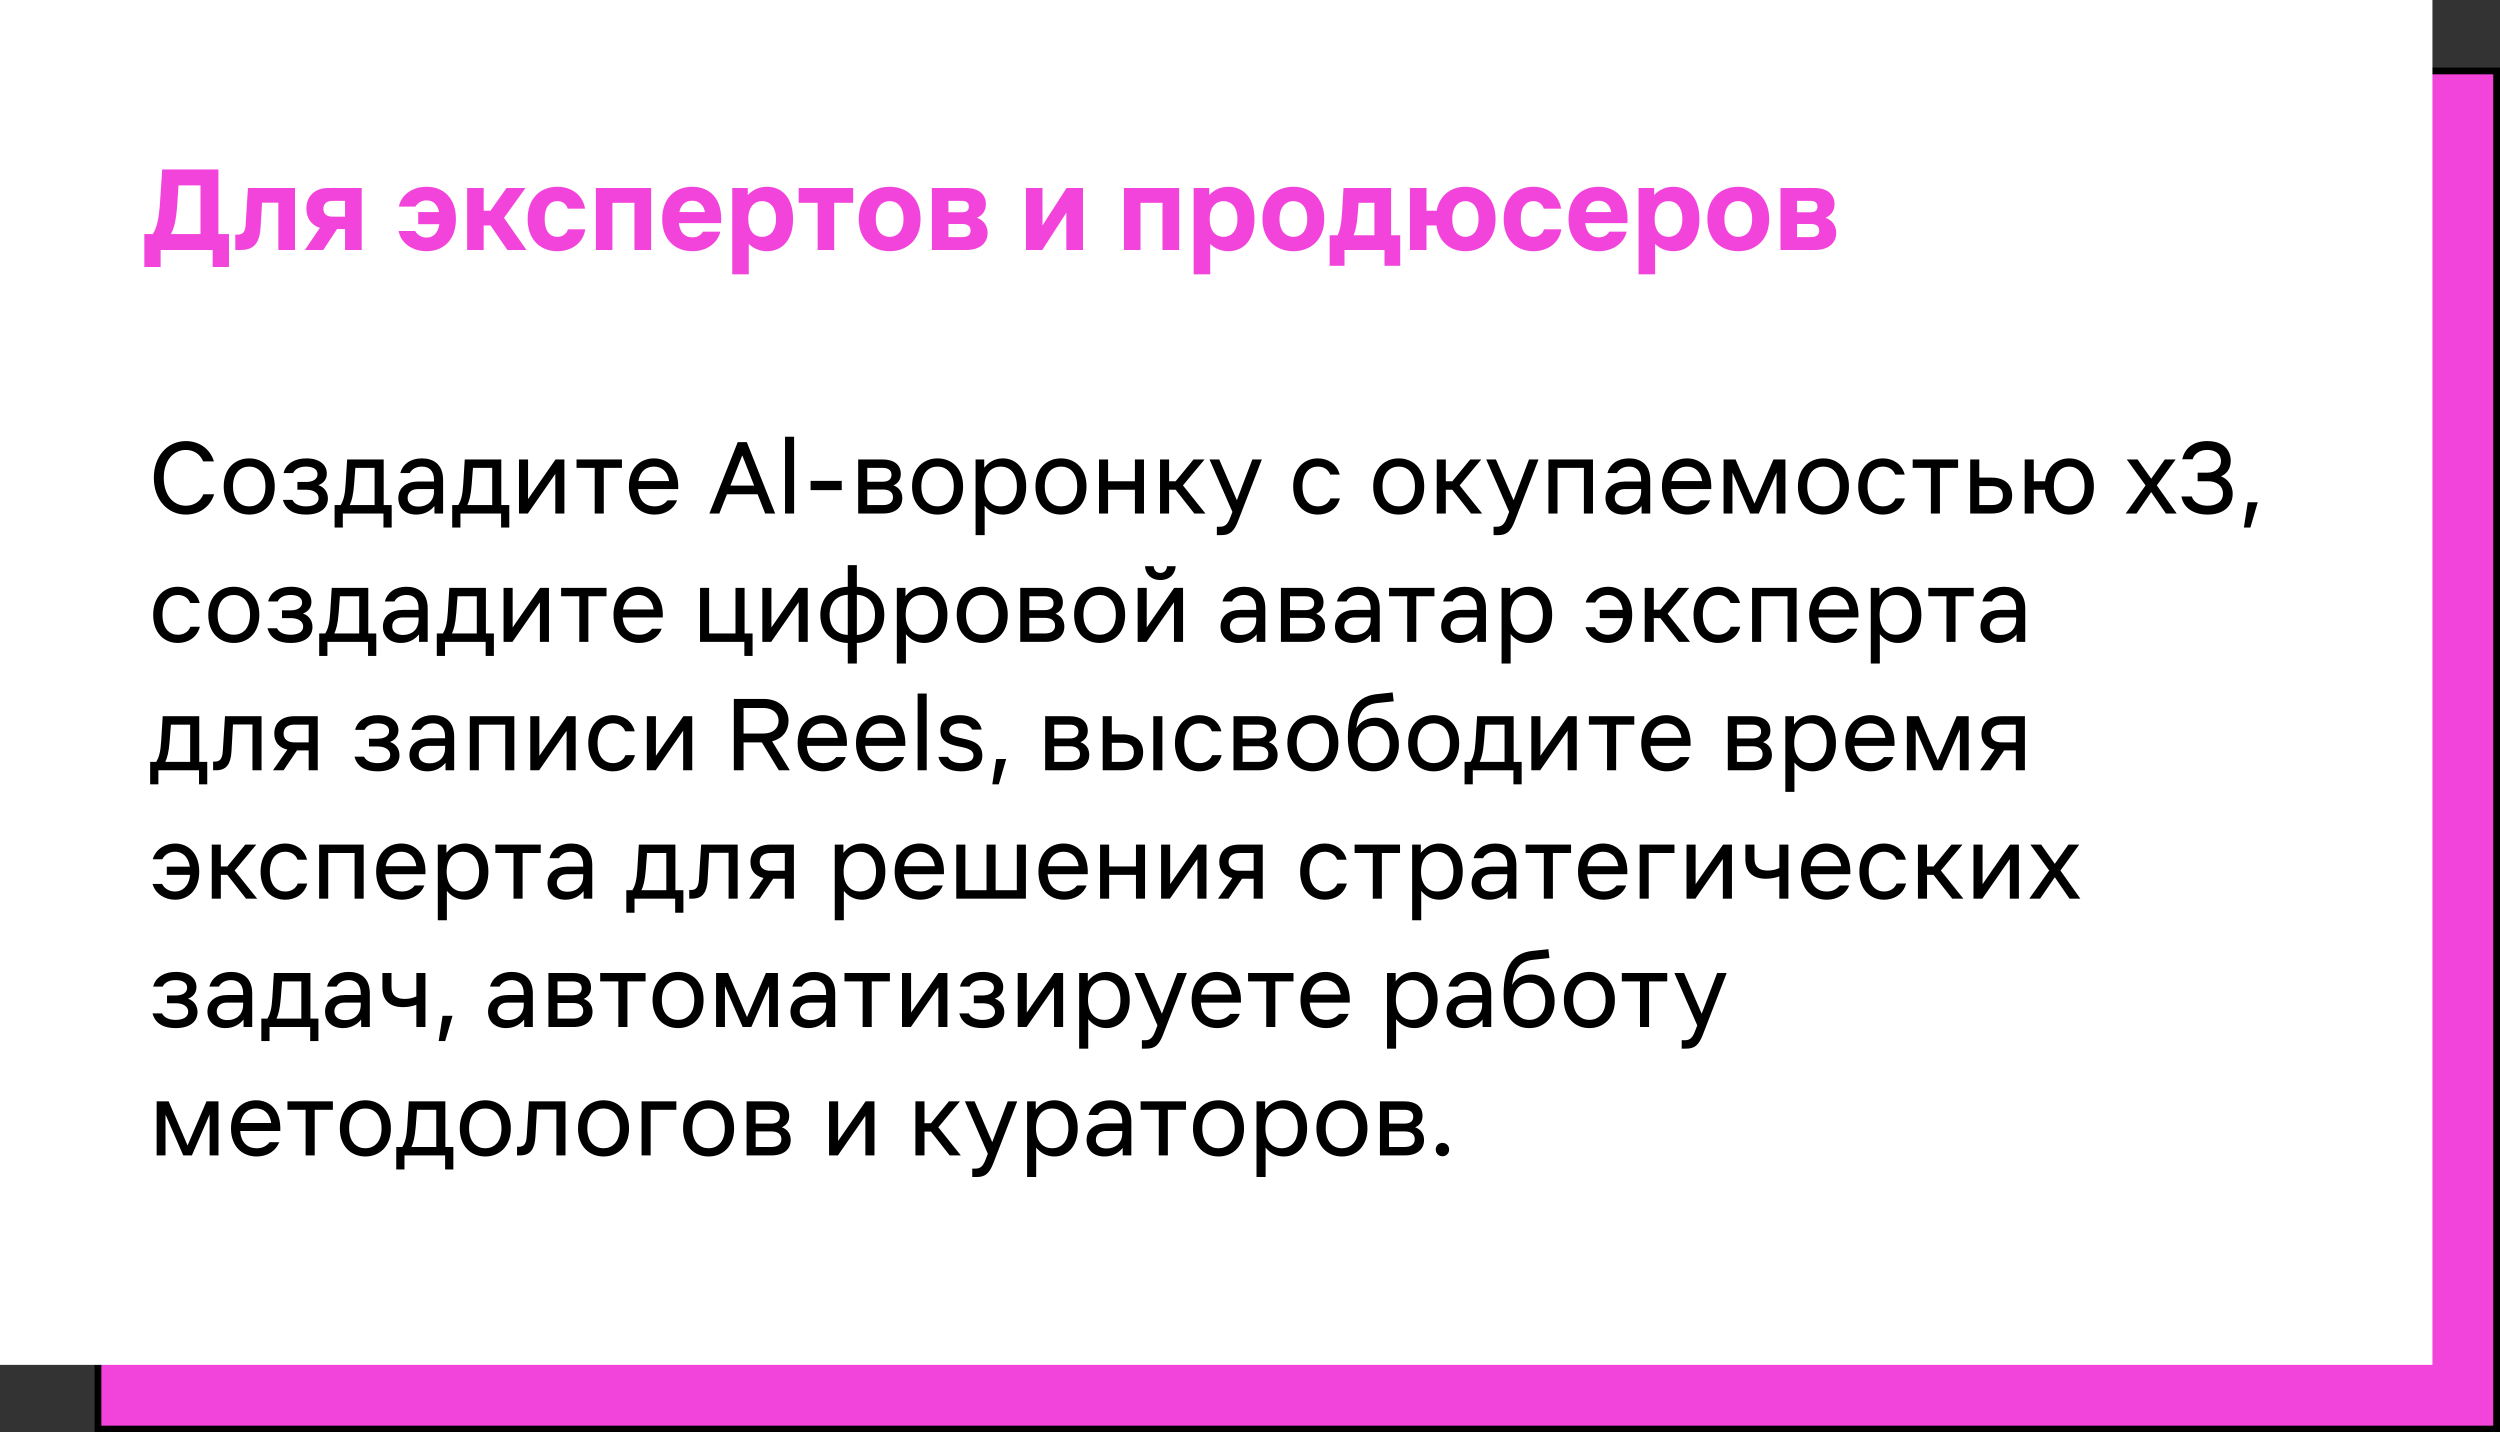
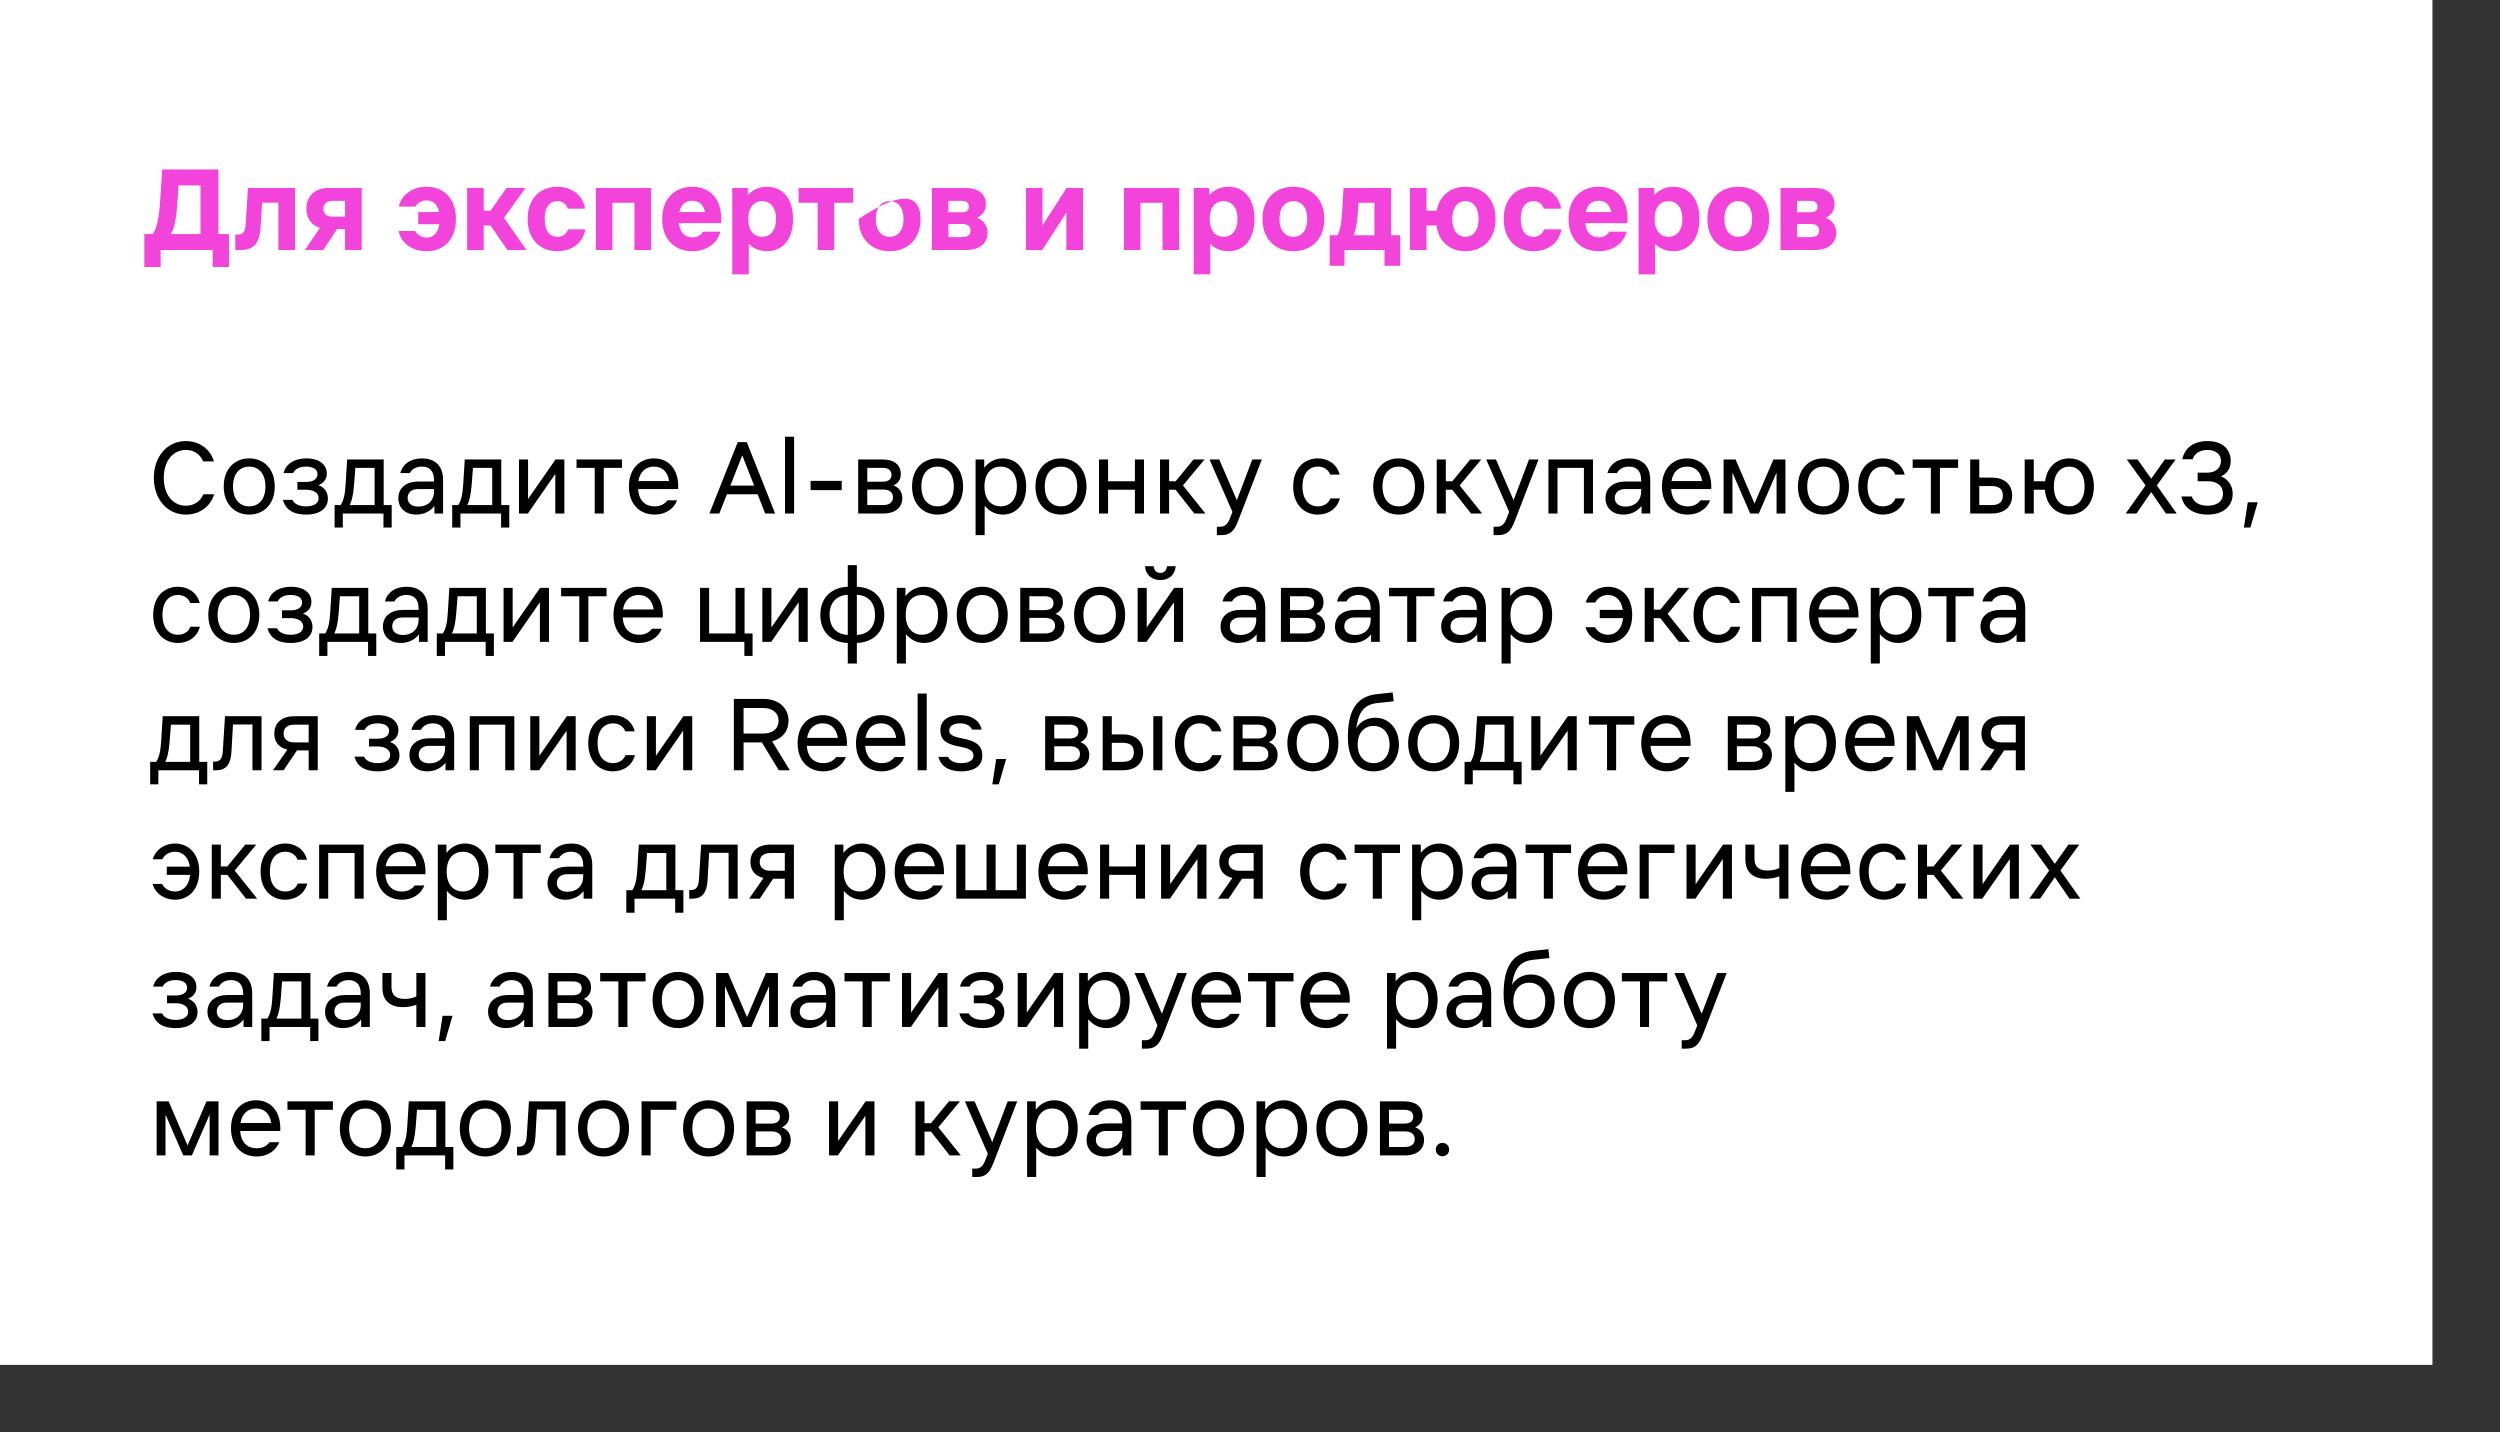
<svg xmlns="http://www.w3.org/2000/svg" width="370" height="212" viewBox="0 0 370 212" fill="none">
  <rect x="0" y="0" width="370" height="212" fill="#333333" stroke="none" />
-   <rect x="14.5" y="10.5" width="355" height="201" fill="#F244DB" stroke="black" />
  <rect width="360" height="202" fill="white" />
-   <path d="M22.62 34.642C23.214 33.706 23.52 32.374 23.682 29.98L24.006 25.084H32.322V34.642H33.888V39.52H31.476V37H23.772V39.52H21.36V34.642H22.62ZM25.284 34.642H29.676V27.442H26.418L26.238 30.16C26.076 32.644 25.752 33.85 25.284 34.642ZM35.58 37H34.824V34.732H35.112C36.048 34.732 36.3 34.192 36.354 33.256L36.696 27.82H43.662V37H41.196V29.998H38.784L38.586 33.382C38.46 35.794 37.776 37 35.58 37ZM47.862 30.898C47.862 31.672 48.367 32.068 49.23 32.068H51.066V29.728H49.23C48.367 29.728 47.862 30.142 47.862 30.898ZM45.127 37L47.34 33.724C45.99 33.292 45.343 32.176 45.343 30.88C45.343 29.242 46.386 27.82 48.636 27.82H53.532V37H51.066V33.904H49.879L47.844 37H45.127ZM61.445 34.192C61.787 34.804 62.435 35.164 63.137 35.164C64.073 35.164 64.829 34.534 65.027 33.184H61.895V31.384H64.991C64.739 30.196 64.055 29.656 63.137 29.656C62.453 29.656 61.841 29.98 61.481 30.574H59.033C59.411 28.756 61.103 27.64 63.137 27.64C65.567 27.64 67.475 29.242 67.475 32.41C67.475 35.578 65.567 37.18 63.137 37.18C61.103 37.18 59.357 36.064 58.997 34.192H61.445ZM69.137 37V27.82H71.585V31.186H72.593L74.969 27.82H77.777L74.591 32.248L77.921 37H75.095L72.593 33.364H71.585V37H69.137ZM86.622 33.94C86.298 36.064 84.498 37.18 82.482 37.18C80.07 37.18 78.09 35.578 78.09 32.41C78.09 29.242 80.07 27.64 82.482 27.64C84.48 27.64 86.244 28.756 86.586 30.88H84.03C83.778 30.106 83.166 29.764 82.482 29.764C81.474 29.764 80.61 30.52 80.61 32.41C80.61 34.3 81.474 35.056 82.482 35.056C83.166 35.056 83.814 34.714 84.066 33.94H86.622ZM88.191 37V27.82H96.363V37H93.897V30.016H90.639V37H88.191ZM98.006 32.41C98.006 29.35 99.896 27.64 102.452 27.64C104.99 27.64 106.97 29.35 106.718 33.022H100.472C100.634 34.48 101.408 35.128 102.47 35.128C103.226 35.128 103.73 34.804 104.036 34.282H106.61C106.196 35.992 104.612 37.18 102.47 37.18C99.896 37.18 98.006 35.47 98.006 32.41ZM100.544 31.384H104.342C104.09 30.214 103.388 29.71 102.452 29.71C101.498 29.71 100.796 30.214 100.544 31.384ZM108.371 27.82H110.675V28.864C111.359 28.144 112.295 27.64 113.519 27.64C115.715 27.64 117.371 29.242 117.371 32.41C117.371 35.578 115.715 37.18 113.519 37.18C112.385 37.18 111.485 36.748 110.819 36.1V40.6H108.371V27.82ZM110.747 32.41C110.747 34.3 111.737 35.056 112.799 35.056C113.843 35.056 114.851 34.3 114.851 32.41C114.851 30.52 113.843 29.764 112.799 29.764C111.737 29.764 110.747 30.52 110.747 32.41ZM121.01 37V30.016H118.202V27.82H126.266V30.016H123.458V37H121.01ZM131.669 37.18C129.203 37.18 127.097 35.578 127.097 32.41C127.097 29.242 129.203 27.64 131.669 27.64C134.153 27.64 136.241 29.242 136.241 32.41C136.241 35.578 134.153 37.18 131.669 37.18ZM129.617 32.41C129.617 34.3 130.625 35.056 131.669 35.056C132.731 35.056 133.721 34.3 133.721 32.41C133.721 30.52 132.731 29.764 131.669 29.764C130.625 29.764 129.617 30.52 129.617 32.41ZM142.888 27.82C144.868 27.82 145.912 28.774 145.912 30.214C145.912 31.168 145.444 31.852 144.58 32.23C145.552 32.572 146.164 33.4 146.164 34.462C146.164 35.866 145.156 37 142.96 37H137.92V27.82H142.888ZM140.368 35.092H142.348C143.14 35.092 143.644 34.858 143.644 34.12C143.644 33.4 143.14 33.148 142.348 33.148H140.368V35.092ZM140.368 31.42H142.276C142.96 31.42 143.392 31.222 143.392 30.574C143.392 29.944 142.96 29.728 142.276 29.728H140.368V31.42ZM151.842 37V27.82H154.29V33.364L157.854 27.82H160.284V37H157.818V31.474L154.254 37H151.842ZM166.344 37V27.82H174.516V37H172.05V30.016H168.792V37H166.344ZM176.662 27.82H178.966V28.864C179.65 28.144 180.586 27.64 181.81 27.64C184.006 27.64 185.662 29.242 185.662 32.41C185.662 35.578 184.006 37.18 181.81 37.18C180.676 37.18 179.776 36.748 179.11 36.1V40.6H176.662V27.82ZM179.038 32.41C179.038 34.3 180.028 35.056 181.09 35.056C182.134 35.056 183.142 34.3 183.142 32.41C183.142 30.52 182.134 29.764 181.09 29.764C180.028 29.764 179.038 30.52 179.038 32.41ZM191.418 37.18C188.952 37.18 186.846 35.578 186.846 32.41C186.846 29.242 188.952 27.64 191.418 27.64C193.902 27.64 195.99 29.242 195.99 32.41C195.99 35.578 193.902 37.18 191.418 37.18ZM189.366 32.41C189.366 34.3 190.374 35.056 191.418 35.056C192.48 35.056 193.47 34.3 193.47 32.41C193.47 30.52 192.48 29.764 191.418 29.764C190.374 29.764 189.366 30.52 189.366 32.41ZM197.959 34.822C198.301 34.156 198.517 33.22 198.625 31.438L198.841 27.82H205.879V34.822H207.229V39.34H204.907V37H198.985V39.34H196.789V34.822H197.959ZM200.335 34.822H203.413V30.016H201.073L200.947 31.636C200.821 33.274 200.605 34.174 200.335 34.822ZM208.672 37V27.82H211.12V31.186H212.632C213.064 28.828 214.81 27.64 216.88 27.64C219.292 27.64 221.344 29.242 221.344 32.41C221.344 35.578 219.292 37.18 216.88 37.18C214.72 37.18 212.938 35.902 212.596 33.364H211.12V37H208.672ZM214.936 32.41C214.936 34.3 215.89 35.056 216.88 35.056C217.87 35.056 218.824 34.3 218.824 32.41C218.824 30.52 217.87 29.764 216.88 29.764C215.89 29.764 214.936 30.52 214.936 32.41ZM231.079 33.94C230.755 36.064 228.955 37.18 226.939 37.18C224.527 37.18 222.547 35.578 222.547 32.41C222.547 29.242 224.527 27.64 226.939 27.64C228.937 27.64 230.701 28.756 231.043 30.88H228.487C228.235 30.106 227.623 29.764 226.939 29.764C225.931 29.764 225.067 30.52 225.067 32.41C225.067 34.3 225.931 35.056 226.939 35.056C227.623 35.056 228.271 34.714 228.523 33.94H231.079ZM232.144 32.41C232.144 29.35 234.034 27.64 236.59 27.64C239.128 27.64 241.108 29.35 240.856 33.022H234.61C234.772 34.48 235.546 35.128 236.608 35.128C237.364 35.128 237.868 34.804 238.174 34.282H240.748C240.334 35.992 238.75 37.18 236.608 37.18C234.034 37.18 232.144 35.47 232.144 32.41ZM234.682 31.384H238.48C238.228 30.214 237.526 29.71 236.59 29.71C235.636 29.71 234.934 30.214 234.682 31.384ZM242.51 27.82H244.814V28.864C245.498 28.144 246.434 27.64 247.658 27.64C249.854 27.64 251.51 29.242 251.51 32.41C251.51 35.578 249.854 37.18 247.658 37.18C246.524 37.18 245.624 36.748 244.958 36.1V40.6H242.51V27.82ZM244.886 32.41C244.886 34.3 245.876 35.056 246.938 35.056C247.982 35.056 248.99 34.3 248.99 32.41C248.99 30.52 247.982 29.764 246.938 29.764C245.876 29.764 244.886 30.52 244.886 32.41ZM257.265 37.18C254.799 37.18 252.693 35.578 252.693 32.41C252.693 29.242 254.799 27.64 257.265 27.64C259.749 27.64 261.837 29.242 261.837 32.41C261.837 35.578 259.749 37.18 257.265 37.18ZM255.213 32.41C255.213 34.3 256.221 35.056 257.265 35.056C258.327 35.056 259.317 34.3 259.317 32.41C259.317 30.52 258.327 29.764 257.265 29.764C256.221 29.764 255.213 30.52 255.213 32.41ZM268.484 27.82C270.464 27.82 271.508 28.774 271.508 30.214C271.508 31.168 271.04 31.852 270.176 32.23C271.148 32.572 271.76 33.4 271.76 34.462C271.76 35.866 270.752 37 268.556 37H263.516V27.82H268.484ZM265.964 35.092H267.944C268.736 35.092 269.24 34.858 269.24 34.12C269.24 33.4 268.736 33.148 267.944 33.148H265.964V35.092ZM265.964 31.42H267.872C268.556 31.42 268.988 31.222 268.988 30.574C268.988 29.944 268.556 29.728 267.872 29.728H265.964V31.42Z" fill="#F244DB" />
+   <path d="M22.62 34.642C23.214 33.706 23.52 32.374 23.682 29.98L24.006 25.084H32.322V34.642H33.888V39.52H31.476V37H23.772V39.52H21.36V34.642H22.62ZM25.284 34.642H29.676V27.442H26.418L26.238 30.16C26.076 32.644 25.752 33.85 25.284 34.642ZM35.58 37H34.824V34.732H35.112C36.048 34.732 36.3 34.192 36.354 33.256L36.696 27.82H43.662V37H41.196V29.998H38.784L38.586 33.382C38.46 35.794 37.776 37 35.58 37ZM47.862 30.898C47.862 31.672 48.367 32.068 49.23 32.068H51.066V29.728H49.23C48.367 29.728 47.862 30.142 47.862 30.898ZM45.127 37L47.34 33.724C45.99 33.292 45.343 32.176 45.343 30.88C45.343 29.242 46.386 27.82 48.636 27.82H53.532V37H51.066V33.904H49.879L47.844 37H45.127ZM61.445 34.192C61.787 34.804 62.435 35.164 63.137 35.164C64.073 35.164 64.829 34.534 65.027 33.184H61.895V31.384H64.991C64.739 30.196 64.055 29.656 63.137 29.656C62.453 29.656 61.841 29.98 61.481 30.574H59.033C59.411 28.756 61.103 27.64 63.137 27.64C65.567 27.64 67.475 29.242 67.475 32.41C67.475 35.578 65.567 37.18 63.137 37.18C61.103 37.18 59.357 36.064 58.997 34.192H61.445ZM69.137 37V27.82H71.585V31.186H72.593L74.969 27.82H77.777L74.591 32.248L77.921 37H75.095L72.593 33.364H71.585V37H69.137ZM86.622 33.94C86.298 36.064 84.498 37.18 82.482 37.18C80.07 37.18 78.09 35.578 78.09 32.41C78.09 29.242 80.07 27.64 82.482 27.64C84.48 27.64 86.244 28.756 86.586 30.88H84.03C83.778 30.106 83.166 29.764 82.482 29.764C81.474 29.764 80.61 30.52 80.61 32.41C80.61 34.3 81.474 35.056 82.482 35.056C83.166 35.056 83.814 34.714 84.066 33.94H86.622ZM88.191 37V27.82H96.363V37H93.897V30.016H90.639V37H88.191ZM98.006 32.41C98.006 29.35 99.896 27.64 102.452 27.64C104.99 27.64 106.97 29.35 106.718 33.022H100.472C100.634 34.48 101.408 35.128 102.47 35.128C103.226 35.128 103.73 34.804 104.036 34.282H106.61C106.196 35.992 104.612 37.18 102.47 37.18C99.896 37.18 98.006 35.47 98.006 32.41ZM100.544 31.384H104.342C104.09 30.214 103.388 29.71 102.452 29.71C101.498 29.71 100.796 30.214 100.544 31.384ZM108.371 27.82H110.675V28.864C111.359 28.144 112.295 27.64 113.519 27.64C115.715 27.64 117.371 29.242 117.371 32.41C117.371 35.578 115.715 37.18 113.519 37.18C112.385 37.18 111.485 36.748 110.819 36.1V40.6H108.371V27.82ZM110.747 32.41C110.747 34.3 111.737 35.056 112.799 35.056C113.843 35.056 114.851 34.3 114.851 32.41C114.851 30.52 113.843 29.764 112.799 29.764C111.737 29.764 110.747 30.52 110.747 32.41ZM121.01 37V30.016H118.202V27.82H126.266V30.016H123.458V37H121.01ZM131.669 37.18C129.203 37.18 127.097 35.578 127.097 32.41C134.153 27.64 136.241 29.242 136.241 32.41C136.241 35.578 134.153 37.18 131.669 37.18ZM129.617 32.41C129.617 34.3 130.625 35.056 131.669 35.056C132.731 35.056 133.721 34.3 133.721 32.41C133.721 30.52 132.731 29.764 131.669 29.764C130.625 29.764 129.617 30.52 129.617 32.41ZM142.888 27.82C144.868 27.82 145.912 28.774 145.912 30.214C145.912 31.168 145.444 31.852 144.58 32.23C145.552 32.572 146.164 33.4 146.164 34.462C146.164 35.866 145.156 37 142.96 37H137.92V27.82H142.888ZM140.368 35.092H142.348C143.14 35.092 143.644 34.858 143.644 34.12C143.644 33.4 143.14 33.148 142.348 33.148H140.368V35.092ZM140.368 31.42H142.276C142.96 31.42 143.392 31.222 143.392 30.574C143.392 29.944 142.96 29.728 142.276 29.728H140.368V31.42ZM151.842 37V27.82H154.29V33.364L157.854 27.82H160.284V37H157.818V31.474L154.254 37H151.842ZM166.344 37V27.82H174.516V37H172.05V30.016H168.792V37H166.344ZM176.662 27.82H178.966V28.864C179.65 28.144 180.586 27.64 181.81 27.64C184.006 27.64 185.662 29.242 185.662 32.41C185.662 35.578 184.006 37.18 181.81 37.18C180.676 37.18 179.776 36.748 179.11 36.1V40.6H176.662V27.82ZM179.038 32.41C179.038 34.3 180.028 35.056 181.09 35.056C182.134 35.056 183.142 34.3 183.142 32.41C183.142 30.52 182.134 29.764 181.09 29.764C180.028 29.764 179.038 30.52 179.038 32.41ZM191.418 37.18C188.952 37.18 186.846 35.578 186.846 32.41C186.846 29.242 188.952 27.64 191.418 27.64C193.902 27.64 195.99 29.242 195.99 32.41C195.99 35.578 193.902 37.18 191.418 37.18ZM189.366 32.41C189.366 34.3 190.374 35.056 191.418 35.056C192.48 35.056 193.47 34.3 193.47 32.41C193.47 30.52 192.48 29.764 191.418 29.764C190.374 29.764 189.366 30.52 189.366 32.41ZM197.959 34.822C198.301 34.156 198.517 33.22 198.625 31.438L198.841 27.82H205.879V34.822H207.229V39.34H204.907V37H198.985V39.34H196.789V34.822H197.959ZM200.335 34.822H203.413V30.016H201.073L200.947 31.636C200.821 33.274 200.605 34.174 200.335 34.822ZM208.672 37V27.82H211.12V31.186H212.632C213.064 28.828 214.81 27.64 216.88 27.64C219.292 27.64 221.344 29.242 221.344 32.41C221.344 35.578 219.292 37.18 216.88 37.18C214.72 37.18 212.938 35.902 212.596 33.364H211.12V37H208.672ZM214.936 32.41C214.936 34.3 215.89 35.056 216.88 35.056C217.87 35.056 218.824 34.3 218.824 32.41C218.824 30.52 217.87 29.764 216.88 29.764C215.89 29.764 214.936 30.52 214.936 32.41ZM231.079 33.94C230.755 36.064 228.955 37.18 226.939 37.18C224.527 37.18 222.547 35.578 222.547 32.41C222.547 29.242 224.527 27.64 226.939 27.64C228.937 27.64 230.701 28.756 231.043 30.88H228.487C228.235 30.106 227.623 29.764 226.939 29.764C225.931 29.764 225.067 30.52 225.067 32.41C225.067 34.3 225.931 35.056 226.939 35.056C227.623 35.056 228.271 34.714 228.523 33.94H231.079ZM232.144 32.41C232.144 29.35 234.034 27.64 236.59 27.64C239.128 27.64 241.108 29.35 240.856 33.022H234.61C234.772 34.48 235.546 35.128 236.608 35.128C237.364 35.128 237.868 34.804 238.174 34.282H240.748C240.334 35.992 238.75 37.18 236.608 37.18C234.034 37.18 232.144 35.47 232.144 32.41ZM234.682 31.384H238.48C238.228 30.214 237.526 29.71 236.59 29.71C235.636 29.71 234.934 30.214 234.682 31.384ZM242.51 27.82H244.814V28.864C245.498 28.144 246.434 27.64 247.658 27.64C249.854 27.64 251.51 29.242 251.51 32.41C251.51 35.578 249.854 37.18 247.658 37.18C246.524 37.18 245.624 36.748 244.958 36.1V40.6H242.51V27.82ZM244.886 32.41C244.886 34.3 245.876 35.056 246.938 35.056C247.982 35.056 248.99 34.3 248.99 32.41C248.99 30.52 247.982 29.764 246.938 29.764C245.876 29.764 244.886 30.52 244.886 32.41ZM257.265 37.18C254.799 37.18 252.693 35.578 252.693 32.41C252.693 29.242 254.799 27.64 257.265 27.64C259.749 27.64 261.837 29.242 261.837 32.41C261.837 35.578 259.749 37.18 257.265 37.18ZM255.213 32.41C255.213 34.3 256.221 35.056 257.265 35.056C258.327 35.056 259.317 34.3 259.317 32.41C259.317 30.52 258.327 29.764 257.265 29.764C256.221 29.764 255.213 30.52 255.213 32.41ZM268.484 27.82C270.464 27.82 271.508 28.774 271.508 30.214C271.508 31.168 271.04 31.852 270.176 32.23C271.148 32.572 271.76 33.4 271.76 34.462C271.76 35.866 270.752 37 268.556 37H263.516V27.82H268.484ZM265.964 35.092H267.944C268.736 35.092 269.24 34.858 269.24 34.12C269.24 33.4 268.736 33.148 267.944 33.148H265.964V35.092ZM265.964 31.42H267.872C268.556 31.42 268.988 31.222 268.988 30.574C268.988 29.944 268.556 29.728 267.872 29.728H265.964V31.42Z" fill="#F244DB" />
  <path d="M31.696 73.152C31.088 75.136 29.36 76.16 27.504 76.16C24.784 76.16 22.768 73.92 22.768 70.72C22.768 67.52 24.784 65.28 27.504 65.28C29.36 65.28 31.056 66.304 31.664 68.288H30.064C29.584 67.104 28.56 66.592 27.504 66.592C25.648 66.592 24.24 68.16 24.24 70.72C24.24 73.28 25.648 74.848 27.504 74.848C28.56 74.848 29.616 74.336 30.096 73.152H31.696ZM36.886 76.16C34.837 76.16 33.109 74.72 33.109 72C33.109 69.28 34.837 67.84 36.886 67.84C38.934 67.84 40.661 69.28 40.661 72C40.661 74.72 38.934 76.16 36.886 76.16ZM34.486 72C34.486 74.08 35.638 74.944 36.886 74.944C38.133 74.944 39.285 74.08 39.285 72C39.285 69.92 38.133 69.056 36.886 69.056C35.638 69.056 34.486 69.92 34.486 72ZM45.297 76.16C43.633 76.16 42.289 75.584 41.873 73.984H43.281C43.601 74.656 44.401 74.944 45.297 74.944C46.289 74.944 47.153 74.592 47.153 73.728C47.153 72.896 46.321 72.48 45.297 72.48H44.017V71.328H45.329C46.225 71.328 46.993 70.976 46.993 70.176C46.993 69.408 46.257 69.056 45.297 69.056C44.529 69.056 43.729 69.28 43.377 70.016H41.969C42.321 68.576 43.665 67.84 45.361 67.84C47.249 67.84 48.369 68.768 48.369 70.08C48.369 70.816 48.017 71.456 47.121 71.808C48.081 72.128 48.529 72.928 48.529 73.792C48.529 75.136 47.473 76.16 45.297 76.16ZM50.417 74.752C50.833 74.08 51.057 73.28 51.153 71.648L51.377 68H56.785V74.752H57.969V78.08H56.753V76H50.737V78.08H49.521V74.752H50.417ZM51.761 74.752H55.441V69.248H52.593L52.401 71.744C52.273 73.344 52.049 74.144 51.761 74.752ZM61.833 72.384C60.889 72.384 60.329 72.928 60.329 73.696C60.329 74.464 60.889 74.976 61.929 74.976C63.225 74.976 64.233 74.176 64.233 72.704V72.384H61.833ZM58.953 73.728C58.953 72.128 60.217 71.264 61.929 71.264H64.233V71.04C64.233 69.584 63.433 69.056 62.441 69.056C61.705 69.056 61.001 69.344 60.649 70.016H59.241C59.561 68.768 60.681 67.84 62.441 67.84C64.137 67.84 65.577 68.704 65.577 71.04V76H64.297V74.88C63.817 75.488 62.953 76.16 61.609 76.16C59.945 76.16 58.953 75.136 58.953 73.728ZM67.823 74.752C68.239 74.08 68.463 73.28 68.559 71.648L68.783 68H74.191V74.752H75.375V78.08H74.159V76H68.143V78.08H66.927V74.752H67.823ZM69.167 74.752H72.847V69.248H69.999L69.807 71.744C69.679 73.344 69.455 74.144 69.167 74.752ZM76.809 76V68H78.153V73.856L82.217 68H83.529V76H82.185V70.144L78.121 76H76.809ZM88.015 76V69.248H85.327V68H92.047V69.248H89.359V76H88.015ZM93.078 72C93.078 69.28 94.774 67.84 96.79 67.84C98.806 67.84 100.502 69.28 100.374 72.384H94.438C94.566 74.192 95.59 74.944 96.886 74.944C97.814 74.944 98.39 74.56 98.79 74.048H100.214C99.734 75.312 98.486 76.16 96.886 76.16C94.774 76.16 93.078 74.72 93.078 72ZM94.486 71.2H99.03C98.806 69.696 97.894 69.056 96.79 69.056C95.686 69.056 94.726 69.696 94.486 71.2ZM106.463 76H104.991L109.183 65.44H110.527L114.719 76H113.247L112.127 73.152H107.583L106.463 76ZM108.095 71.872H111.615L109.855 67.392L108.095 71.872ZM116.184 76V64.64H117.528V76H116.184ZM119.967 71.168H124.575V72.544H119.967V71.168ZM130.628 68C132.292 68 133.316 68.768 133.316 70.144C133.316 70.912 132.996 71.488 132.228 71.84C133.092 72.16 133.54 72.832 133.54 73.728C133.54 75.072 132.548 76 130.692 76H127.012V68H130.628ZM128.356 74.752H130.692C131.588 74.752 132.164 74.368 132.164 73.6C132.164 72.832 131.588 72.448 130.692 72.448H128.356V74.752ZM128.356 71.296H130.628C131.428 71.296 131.94 70.976 131.94 70.272C131.94 69.568 131.428 69.248 130.628 69.248H128.356V71.296ZM138.761 76.16C136.713 76.16 134.985 74.72 134.985 72C134.985 69.28 136.713 67.84 138.761 67.84C140.809 67.84 142.536 69.28 142.536 72C142.536 74.72 140.809 76.16 138.761 76.16ZM136.361 72C136.361 74.08 137.513 74.944 138.761 74.944C140.009 74.944 141.161 74.08 141.161 72C141.161 69.92 140.009 69.056 138.761 69.056C137.513 69.056 136.361 69.92 136.361 72ZM144.387 68H145.667V69.232C146.291 68.432 147.203 67.84 148.419 67.84C150.307 67.84 151.875 69.28 151.875 72C151.875 74.72 150.307 76.16 148.419 76.16C147.251 76.16 146.355 75.6 145.731 74.848V79.2H144.387V68ZM145.699 72C145.699 74.08 146.851 74.944 148.099 74.944C149.347 74.944 150.499 74.08 150.499 72C150.499 69.92 149.347 69.056 148.099 69.056C146.851 69.056 145.699 69.92 145.699 72ZM157.026 76.16C154.978 76.16 153.25 74.72 153.25 72C153.25 69.28 154.978 67.84 157.026 67.84C159.074 67.84 160.802 69.28 160.802 72C160.802 74.72 159.074 76.16 157.026 76.16ZM154.626 72C154.626 74.08 155.778 74.944 157.026 74.944C158.274 74.944 159.426 74.08 159.426 72C159.426 69.92 158.274 69.056 157.026 69.056C155.778 69.056 154.626 69.92 154.626 72ZM162.653 76V68H163.997V71.232H167.965V68H169.309V76H167.965V72.48H163.997V76H162.653ZM171.684 76V68H173.028V71.232H173.988L176.644 68H178.276L175.076 71.84L178.404 76H176.756L173.988 72.48H173.028V76H171.684ZM185.343 68H186.751L183.231 77.12C182.623 78.688 182.015 79.2 180.735 79.2H180.095V77.952H180.607C181.279 77.952 181.695 77.6 182.047 76.672L182.399 75.76L179.007 68H180.447L183.055 74.032L185.343 68ZM198.303 73.76C197.887 75.36 196.511 76.16 195.039 76.16C193.055 76.16 191.391 74.72 191.391 72C191.391 69.28 193.055 67.84 195.039 67.84C196.511 67.84 197.855 68.64 198.271 70.24H196.863C196.543 69.376 195.775 69.056 195.039 69.056C193.855 69.056 192.767 69.92 192.767 72C192.767 74.08 193.855 74.944 195.039 74.944C195.775 74.944 196.575 74.624 196.895 73.76H198.303ZM207.011 76.16C204.963 76.16 203.235 74.72 203.235 72C203.235 69.28 204.963 67.84 207.011 67.84C209.059 67.84 210.786 69.28 210.786 72C210.786 74.72 209.059 76.16 207.011 76.16ZM204.611 72C204.611 74.08 205.763 74.944 207.011 74.944C208.259 74.944 209.411 74.08 209.411 72C209.411 69.92 208.259 69.056 207.011 69.056C205.763 69.056 204.611 69.92 204.611 72ZM212.637 76V68H213.981V71.232H214.941L217.597 68H219.229L216.029 71.84L219.357 76H217.709L214.941 72.48H213.981V76H212.637ZM226.296 68H227.704L224.184 77.12C223.576 78.688 222.968 79.2 221.688 79.2H221.048V77.952H221.56C222.232 77.952 222.648 77.6 223 76.672L223.352 75.76L219.96 68H221.4L224.008 74.032L226.296 68ZM229.168 76V68H235.76V76H234.416V69.248H230.512V76H229.168ZM240.49 72.384C239.546 72.384 238.986 72.928 238.986 73.696C238.986 74.464 239.546 74.976 240.586 74.976C241.882 74.976 242.89 74.176 242.89 72.704V72.384H240.49ZM237.61 73.728C237.61 72.128 238.874 71.264 240.586 71.264H242.89V71.04C242.89 69.584 242.09 69.056 241.098 69.056C240.362 69.056 239.658 69.344 239.306 70.016H237.898C238.218 68.768 239.338 67.84 241.098 67.84C242.794 67.84 244.234 68.704 244.234 71.04V76H242.954V74.88C242.474 75.488 241.61 76.16 240.266 76.16C238.602 76.16 237.61 75.136 237.61 73.728ZM245.969 72C245.969 69.28 247.665 67.84 249.681 67.84C251.697 67.84 253.393 69.28 253.265 72.384H247.329C247.457 74.192 248.481 74.944 249.777 74.944C250.705 74.944 251.281 74.56 251.681 74.048H253.105C252.625 75.312 251.377 76.16 249.777 76.16C247.665 76.16 245.969 74.72 245.969 72ZM247.377 71.2H251.921C251.697 69.696 250.785 69.056 249.681 69.056C248.577 69.056 247.617 69.696 247.377 71.2ZM255.09 68H256.866L259.666 74.528L262.466 68H264.242V76H262.93V69.952L260.306 76H259.026L256.402 69.952V76H255.09V68ZM269.87 76.16C267.822 76.16 266.094 74.72 266.094 72C266.094 69.28 267.822 67.84 269.87 67.84C271.918 67.84 273.646 69.28 273.646 72C273.646 74.72 271.918 76.16 269.87 76.16ZM267.47 72C267.47 74.08 268.622 74.944 269.87 74.944C271.118 74.944 272.27 74.08 272.27 72C272.27 69.92 271.118 69.056 269.87 69.056C268.622 69.056 267.47 69.92 267.47 72ZM281.928 73.76C281.512 75.36 280.136 76.16 278.664 76.16C276.68 76.16 275.016 74.72 275.016 72C275.016 69.28 276.68 67.84 278.664 67.84C280.136 67.84 281.48 68.64 281.896 70.24H280.488C280.168 69.376 279.4 69.056 278.664 69.056C277.48 69.056 276.392 69.92 276.392 72C276.392 74.08 277.48 74.944 278.664 74.944C279.4 74.944 280.2 74.624 280.52 73.76H281.928ZM285.765 76V69.248H283.077V68H289.797V69.248H287.109V76H285.765ZM291.59 68H292.934V70.688H294.758C296.806 70.688 297.798 71.808 297.798 73.344C297.798 74.88 296.806 76 294.758 76H291.59V68ZM292.934 74.752H294.758C296.006 74.752 296.422 74.176 296.422 73.344C296.422 72.512 296.006 71.936 294.758 71.936H292.934V74.752ZM299.653 76V68H300.997V71.232H302.677C302.965 69.008 304.485 67.84 306.245 67.84C308.197 67.84 309.893 69.28 309.893 72C309.893 74.72 308.197 76.16 306.245 76.16C304.405 76.16 302.837 74.896 302.645 72.48H300.997V76H299.653ZM303.973 72C303.973 74.08 305.093 74.944 306.245 74.944C307.397 74.944 308.517 74.08 308.517 72C308.517 69.92 307.397 69.056 306.245 69.056C305.093 69.056 303.973 69.92 303.973 72ZM318.378 72.832L316.202 76H314.602L317.546 71.84L314.762 68H316.362L318.378 70.848L320.394 68H321.994L319.21 71.84L322.154 76H320.554L318.378 72.832ZM326.692 66.592C325.604 66.592 324.772 67.104 324.516 67.968H322.98C323.332 66.304 324.644 65.28 326.692 65.28C329.028 65.28 330.148 66.592 330.148 68.192C330.148 69.536 329.38 70.208 328.708 70.496C329.476 70.816 330.436 71.552 330.436 73.088C330.436 74.944 329.028 76.16 326.724 76.16C324.612 76.16 323.14 75.136 322.852 73.472H324.388C324.644 74.336 325.54 74.848 326.724 74.848C327.844 74.848 328.996 74.4 328.996 73.056C328.996 71.712 327.844 71.232 326.884 71.232H325.252V69.952H326.724C327.844 69.952 328.708 69.28 328.708 68.224C328.708 67.168 327.844 66.592 326.692 66.592ZM332.672 74.336H334.144L333.056 78.08H332.096L332.672 74.336ZM29.584 92.76C29.168 94.36 27.792 95.16 26.32 95.16C24.336 95.16 22.672 93.72 22.672 91C22.672 88.28 24.336 86.84 26.32 86.84C27.792 86.84 29.136 87.64 29.552 89.24H28.144C27.824 88.376 27.056 88.056 26.32 88.056C25.136 88.056 24.048 88.92 24.048 91C24.048 93.08 25.136 93.944 26.32 93.944C27.056 93.944 27.856 93.624 28.176 92.76H29.584ZM34.604 95.16C32.556 95.16 30.828 93.72 30.828 91C30.828 88.28 32.556 86.84 34.604 86.84C36.652 86.84 38.38 88.28 38.38 91C38.38 93.72 36.652 95.16 34.604 95.16ZM32.204 91C32.204 93.08 33.356 93.944 34.604 93.944C35.852 93.944 37.004 93.08 37.004 91C37.004 88.92 35.852 88.056 34.604 88.056C33.356 88.056 32.204 88.92 32.204 91ZM43.016 95.16C41.352 95.16 40.008 94.584 39.592 92.984H41C41.32 93.656 42.12 93.944 43.016 93.944C44.008 93.944 44.872 93.592 44.872 92.728C44.872 91.896 44.04 91.48 43.016 91.48H41.736V90.328H43.048C43.944 90.328 44.712 89.976 44.712 89.176C44.712 88.408 43.976 88.056 43.016 88.056C42.248 88.056 41.448 88.28 41.096 89.016H39.688C40.04 87.576 41.384 86.84 43.08 86.84C44.968 86.84 46.088 87.768 46.088 89.08C46.088 89.816 45.736 90.456 44.84 90.808C45.8 91.128 46.248 91.928 46.248 92.792C46.248 94.136 45.192 95.16 43.016 95.16ZM48.136 93.752C48.552 93.08 48.776 92.28 48.872 90.648L49.096 87H54.504V93.752H55.688V97.08H54.472V95H48.456V97.08H47.24V93.752H48.136ZM49.48 93.752H53.16V88.248H50.312L50.12 90.744C49.992 92.344 49.768 93.144 49.48 93.752ZM59.552 91.384C58.608 91.384 58.048 91.928 58.048 92.696C58.048 93.464 58.608 93.976 59.648 93.976C60.944 93.976 61.952 93.176 61.952 91.704V91.384H59.552ZM56.672 92.728C56.672 91.128 57.936 90.264 59.648 90.264H61.952V90.04C61.952 88.584 61.152 88.056 60.16 88.056C59.424 88.056 58.72 88.344 58.368 89.016H56.96C57.28 87.768 58.4 86.84 60.16 86.84C61.856 86.84 63.296 87.704 63.296 90.04V95H62.016V93.88C61.536 94.488 60.672 95.16 59.328 95.16C57.664 95.16 56.672 94.136 56.672 92.728ZM65.542 93.752C65.958 93.08 66.182 92.28 66.278 90.648L66.502 87H71.91V93.752H73.094V97.08H71.878V95H65.862V97.08H64.646V93.752H65.542ZM66.886 93.752H70.566V88.248H67.718L67.526 90.744C67.398 92.344 67.174 93.144 66.886 93.752ZM74.528 95V87H75.872V92.856L79.936 87H81.248V95H79.904V89.144L75.84 95H74.528ZM85.734 95V88.248H83.046V87H89.766V88.248H87.078V95H85.734ZM90.797 91C90.797 88.28 92.493 86.84 94.509 86.84C96.525 86.84 98.221 88.28 98.093 91.384H92.157C92.285 93.192 93.309 93.944 94.605 93.944C95.533 93.944 96.109 93.56 96.509 93.048H97.933C97.453 94.312 96.205 95.16 94.605 95.16C92.493 95.16 90.797 93.72 90.797 91ZM92.205 90.2H96.749C96.525 88.696 95.613 88.056 94.509 88.056C93.405 88.056 92.445 88.696 92.205 90.2ZM103.606 87H104.95V93.752H108.854V87H110.198V93.752H111.382V97.08H110.166V95H103.606V87ZM112.825 95V87H114.169V92.856L118.233 87H119.545V95H118.201V89.144L114.137 95H112.825ZM125.47 98.2V95.16C123.166 95.08 121.406 93.64 121.406 91C121.406 88.36 123.166 86.92 125.47 86.84V83.64H126.814V86.84C129.118 86.92 130.878 88.36 130.878 91C130.878 93.64 129.118 95.08 126.814 95.16V98.2H125.47ZM122.782 91C122.782 93 123.982 93.896 125.47 93.976V88.024C123.982 88.104 122.782 89 122.782 91ZM126.814 93.976C128.302 93.896 129.502 93 129.502 91C129.502 89 128.302 88.104 126.814 88.024V93.976ZM132.731 87H134.011V88.232C134.635 87.432 135.547 86.84 136.763 86.84C138.651 86.84 140.219 88.28 140.219 91C140.219 93.72 138.651 95.16 136.763 95.16C135.595 95.16 134.699 94.6 134.075 93.848V98.2H132.731V87ZM134.043 91C134.043 93.08 135.195 93.944 136.443 93.944C137.691 93.944 138.843 93.08 138.843 91C138.843 88.92 137.691 88.056 136.443 88.056C135.195 88.056 134.043 88.92 134.043 91ZM145.37 95.16C143.322 95.16 141.594 93.72 141.594 91C141.594 88.28 143.322 86.84 145.37 86.84C147.418 86.84 149.146 88.28 149.146 91C149.146 93.72 147.418 95.16 145.37 95.16ZM142.97 91C142.97 93.08 144.122 93.944 145.37 93.944C146.618 93.944 147.77 93.08 147.77 91C147.77 88.92 146.618 88.056 145.37 88.056C144.122 88.056 142.97 88.92 142.97 91ZM154.613 87C156.277 87 157.301 87.768 157.301 89.144C157.301 89.912 156.981 90.488 156.213 90.84C157.077 91.16 157.525 91.832 157.525 92.728C157.525 94.072 156.533 95 154.677 95H150.997V87H154.613ZM152.341 93.752H154.677C155.573 93.752 156.149 93.368 156.149 92.6C156.149 91.832 155.573 91.448 154.677 91.448H152.341V93.752ZM152.341 90.296H154.613C155.413 90.296 155.925 89.976 155.925 89.272C155.925 88.568 155.413 88.248 154.613 88.248H152.341V90.296ZM162.745 95.16C160.697 95.16 158.969 93.72 158.969 91C158.969 88.28 160.697 86.84 162.745 86.84C164.793 86.84 166.521 88.28 166.521 91C166.521 93.72 164.793 95.16 162.745 95.16ZM160.345 91C160.345 93.08 161.497 93.944 162.745 93.944C163.993 93.944 165.145 93.08 165.145 91C165.145 88.92 163.993 88.056 162.745 88.056C161.497 88.056 160.345 88.92 160.345 91ZM168.372 95V87H169.716V92.856L173.78 87H175.092V95H173.748V89.144L169.684 95H168.372ZM169.46 83.8H170.74C170.804 84.408 171.156 84.792 171.732 84.792C172.308 84.792 172.66 84.408 172.724 83.8H174.004C173.908 85.048 173.044 85.848 171.732 85.848C170.42 85.848 169.556 85.048 169.46 83.8ZM183.521 91.384C182.577 91.384 182.017 91.928 182.017 92.696C182.017 93.464 182.577 93.976 183.617 93.976C184.913 93.976 185.921 93.176 185.921 91.704V91.384H183.521ZM180.641 92.728C180.641 91.128 181.905 90.264 183.617 90.264H185.921V90.04C185.921 88.584 185.121 88.056 184.129 88.056C183.393 88.056 182.689 88.344 182.337 89.016H180.929C181.249 87.768 182.369 86.84 184.129 86.84C185.825 86.84 187.265 87.704 187.265 90.04V95H185.985V93.88C185.505 94.488 184.641 95.16 183.297 95.16C181.633 95.16 180.641 94.136 180.641 92.728ZM193.191 87C194.855 87 195.879 87.768 195.879 89.144C195.879 89.912 195.559 90.488 194.791 90.84C195.655 91.16 196.103 91.832 196.103 92.728C196.103 94.072 195.111 95 193.255 95H189.575V87H193.191ZM190.919 93.752H193.255C194.151 93.752 194.727 93.368 194.727 92.6C194.727 91.832 194.151 91.448 193.255 91.448H190.919V93.752ZM190.919 90.296H193.191C193.991 90.296 194.503 89.976 194.503 89.272C194.503 88.568 193.991 88.248 193.191 88.248H190.919V90.296ZM200.458 91.384C199.514 91.384 198.954 91.928 198.954 92.696C198.954 93.464 199.514 93.976 200.554 93.976C201.85 93.976 202.858 93.176 202.858 91.704V91.384H200.458ZM197.578 92.728C197.578 91.128 198.842 90.264 200.554 90.264H202.858V90.04C202.858 88.584 202.058 88.056 201.066 88.056C200.33 88.056 199.626 88.344 199.274 89.016H197.866C198.186 87.768 199.306 86.84 201.066 86.84C202.762 86.84 204.202 87.704 204.202 90.04V95H202.922V93.88C202.442 94.488 201.578 95.16 200.234 95.16C198.57 95.16 197.578 94.136 197.578 92.728ZM208.265 95V88.248H205.577V87H212.297V88.248H209.609V95H208.265ZM216.177 91.384C215.233 91.384 214.673 91.928 214.673 92.696C214.673 93.464 215.233 93.976 216.273 93.976C217.569 93.976 218.577 93.176 218.577 91.704V91.384H216.177ZM213.297 92.728C213.297 91.128 214.561 90.264 216.273 90.264H218.577V90.04C218.577 88.584 217.777 88.056 216.785 88.056C216.049 88.056 215.345 88.344 214.993 89.016H213.585C213.905 87.768 215.025 86.84 216.785 86.84C218.481 86.84 219.921 87.704 219.921 90.04V95H218.641V93.88C218.161 94.488 217.297 95.16 215.953 95.16C214.289 95.16 213.297 94.136 213.297 92.728ZM222.231 87H223.511V88.232C224.135 87.432 225.047 86.84 226.263 86.84C228.151 86.84 229.719 88.28 229.719 91C229.719 93.72 228.151 95.16 226.263 95.16C225.095 95.16 224.199 94.6 223.575 93.848V98.2H222.231V87ZM223.543 91C223.543 93.08 224.695 93.944 225.943 93.944C227.191 93.944 228.343 93.08 228.343 91C228.343 88.92 227.191 88.056 225.943 88.056C224.695 88.056 223.543 88.92 223.543 91ZM236.062 92.824C236.478 93.624 237.278 93.944 237.982 93.944C239.038 93.944 240.046 93.208 240.206 91.48H236.766V90.264H240.174C239.95 88.712 238.99 88.056 237.982 88.056C237.278 88.056 236.51 88.376 236.094 89.176H234.686C235.134 87.64 236.542 86.84 237.982 86.84C239.934 86.84 241.566 88.28 241.566 91C241.566 93.72 239.934 95.16 237.982 95.16C236.542 95.16 235.102 94.36 234.654 92.824H236.062ZM243.418 95V87H244.762V90.232H245.722L248.378 87H250.01L246.81 90.84L250.138 95H248.49L245.722 91.48H244.762V95H243.418ZM257.553 92.76C257.137 94.36 255.761 95.16 254.289 95.16C252.305 95.16 250.641 93.72 250.641 91C250.641 88.28 252.305 86.84 254.289 86.84C255.761 86.84 257.105 87.64 257.521 89.24H256.113C255.793 88.376 255.025 88.056 254.289 88.056C253.105 88.056 252.017 88.92 252.017 91C252.017 93.08 253.105 93.944 254.289 93.944C255.025 93.944 255.825 93.624 256.145 92.76H257.553ZM259.309 95V87H265.901V95H264.557V88.248H260.653V95H259.309ZM267.75 91C267.75 88.28 269.446 86.84 271.462 86.84C273.478 86.84 275.174 88.28 275.046 91.384H269.11C269.238 93.192 270.262 93.944 271.558 93.944C272.486 93.944 273.062 93.56 273.462 93.048H274.886C274.406 94.312 273.158 95.16 271.558 95.16C269.446 95.16 267.75 93.72 267.75 91ZM269.158 90.2H273.702C273.478 88.696 272.566 88.056 271.462 88.056C270.358 88.056 269.398 88.696 269.158 90.2ZM276.872 87H278.152V88.232C278.776 87.432 279.688 86.84 280.904 86.84C282.792 86.84 284.36 88.28 284.36 91C284.36 93.72 282.792 95.16 280.904 95.16C279.736 95.16 278.84 94.6 278.216 93.848V98.2H276.872V87ZM278.184 91C278.184 93.08 279.336 93.944 280.584 93.944C281.832 93.944 282.984 93.08 282.984 91C282.984 88.92 281.832 88.056 280.584 88.056C279.336 88.056 278.184 88.92 278.184 91ZM288.077 95V88.248H285.389V87H292.109V88.248H289.421V95H288.077ZM295.99 91.384C295.046 91.384 294.486 91.928 294.486 92.696C294.486 93.464 295.046 93.976 296.086 93.976C297.382 93.976 298.39 93.176 298.39 91.704V91.384H295.99ZM293.11 92.728C293.11 91.128 294.374 90.264 296.086 90.264H298.39V90.04C298.39 88.584 297.59 88.056 296.598 88.056C295.862 88.056 295.158 88.344 294.806 89.016H293.398C293.718 87.768 294.838 86.84 296.598 86.84C298.294 86.84 299.734 87.704 299.734 90.04V95H298.454V93.88C297.974 94.488 297.11 95.16 295.766 95.16C294.102 95.16 293.11 94.136 293.11 92.728ZM23.12 112.752C23.536 112.08 23.76 111.28 23.856 109.648L24.08 106H29.488V112.752H30.672V116.08H29.456V114H23.44V116.08H22.224V112.752H23.12ZM24.464 112.752H28.144V107.248H25.296L25.104 109.744C24.976 111.344 24.752 112.144 24.464 112.752ZM31.987 114H31.539V112.72H31.795C32.627 112.72 32.915 112.208 32.979 111.088L33.299 106H38.707V114H37.363V107.216H34.483L34.259 111.184C34.163 113.008 33.555 114 31.987 114ZM41.971 108.56C41.971 109.424 42.579 109.872 43.571 109.872H45.683V107.248H43.571C42.579 107.248 41.971 107.696 41.971 108.56ZM40.403 114L42.531 110.944C41.219 110.64 40.595 109.76 40.595 108.576C40.595 107.12 41.555 106 43.571 106H47.027V114H45.683V111.056H43.955L41.971 114H40.403ZM55.891 114.16C54.227 114.16 52.883 113.584 52.467 111.984H53.875C54.195 112.656 54.995 112.944 55.891 112.944C56.883 112.944 57.747 112.592 57.747 111.728C57.747 110.896 56.915 110.48 55.891 110.48H54.611V109.328H55.923C56.819 109.328 57.587 108.976 57.587 108.176C57.587 107.408 56.851 107.056 55.891 107.056C55.123 107.056 54.323 107.28 53.971 108.016H52.563C52.915 106.576 54.259 105.84 55.955 105.84C57.843 105.84 58.963 106.768 58.963 108.08C58.963 108.816 58.611 109.456 57.715 109.808C58.675 110.128 59.123 110.928 59.123 111.792C59.123 113.136 58.067 114.16 55.891 114.16ZM63.474 110.384C62.53 110.384 61.97 110.928 61.97 111.696C61.97 112.464 62.53 112.976 63.57 112.976C64.866 112.976 65.874 112.176 65.874 110.704V110.384H63.474ZM60.594 111.728C60.594 110.128 61.858 109.264 63.57 109.264H65.874V109.04C65.874 107.584 65.074 107.056 64.082 107.056C63.346 107.056 62.642 107.344 62.29 108.016H60.882C61.202 106.768 62.322 105.84 64.082 105.84C65.778 105.84 67.218 106.704 67.218 109.04V114H65.938V112.88C65.458 113.488 64.594 114.16 63.25 114.16C61.586 114.16 60.594 113.136 60.594 111.728ZM69.528 114V106H76.12V114H74.776V107.248H70.872V114H69.528ZM78.481 114V106H79.825V111.856L83.889 106H85.201V114H83.857V108.144L79.793 114H78.481ZM93.975 111.76C93.559 113.36 92.183 114.16 90.711 114.16C88.727 114.16 87.063 112.72 87.063 110C87.063 107.28 88.727 105.84 90.711 105.84C92.183 105.84 93.527 106.64 93.943 108.24H92.535C92.215 107.376 91.447 107.056 90.711 107.056C89.527 107.056 88.439 107.92 88.439 110C88.439 112.08 89.527 112.944 90.711 112.944C91.447 112.944 92.247 112.624 92.567 111.76H93.975ZM95.731 114V106H97.075V111.856L101.139 106H102.451V114H101.107V108.144L97.043 114H95.731ZM115.232 106.672C115.232 105.52 114.336 104.784 112.992 104.784H110.048V108.56H112.992C114.336 108.56 115.232 107.856 115.232 106.672ZM108.608 114V103.44H112.992C115.328 103.44 116.704 104.848 116.704 106.672C116.704 108.16 115.824 109.312 114.272 109.712L116.896 114H115.264L112.752 109.872H110.048V114H108.608ZM118.047 110C118.047 107.28 119.743 105.84 121.759 105.84C123.775 105.84 125.471 107.28 125.343 110.384H119.407C119.535 112.192 120.559 112.944 121.855 112.944C122.783 112.944 123.359 112.56 123.759 112.048H125.183C124.703 113.312 123.455 114.16 121.855 114.16C119.743 114.16 118.047 112.72 118.047 110ZM119.455 109.2H123.999C123.775 107.696 122.863 107.056 121.759 107.056C120.655 107.056 119.695 107.696 119.455 109.2ZM126.688 110C126.688 107.28 128.384 105.84 130.4 105.84C132.416 105.84 134.112 107.28 133.984 110.384H128.048C128.176 112.192 129.2 112.944 130.496 112.944C131.424 112.944 132 112.56 132.4 112.048H133.824C133.344 113.312 132.096 114.16 130.496 114.16C128.384 114.16 126.688 112.72 126.688 110ZM128.096 109.2H132.64C132.416 107.696 131.504 107.056 130.4 107.056C129.296 107.056 128.336 107.696 128.096 109.2ZM135.809 114V102.64H137.153V114H135.809ZM142.248 114.16C140.552 114.16 139.24 113.488 138.888 112.016H140.296C140.616 112.592 141.224 112.944 142.248 112.944C143.048 112.944 144.072 112.72 144.072 111.824C144.072 109.808 139.176 111.312 139.176 108.112C139.176 106.32 140.712 105.84 142.088 105.84C143.592 105.84 144.92 106.448 145.288 107.984H143.88C143.544 107.28 142.792 107.056 142.088 107.056C141.256 107.056 140.488 107.376 140.488 108.112C140.488 109.904 145.384 108.528 145.384 111.824C145.384 113.648 143.768 114.16 142.248 114.16ZM147.438 112.336H148.91L147.822 116.08H146.862L147.438 112.336ZM158.3 106C159.964 106 160.988 106.768 160.988 108.144C160.988 108.912 160.668 109.488 159.9 109.84C160.764 110.16 161.212 110.832 161.212 111.728C161.212 113.072 160.22 114 158.364 114H154.684V106H158.3ZM156.028 112.752H158.364C159.26 112.752 159.836 112.368 159.836 111.6C159.836 110.832 159.26 110.448 158.364 110.448H156.028V112.752ZM156.028 109.296H158.3C159.1 109.296 159.612 108.976 159.612 108.272C159.612 107.568 159.1 107.248 158.3 107.248H156.028V109.296ZM163.2 106H164.544V108.688H166.144C168.192 108.688 169.184 109.808 169.184 111.344C169.184 112.88 168.192 114 166.144 114H163.2V106ZM164.544 112.752H166.144C167.424 112.752 167.808 112.176 167.808 111.344C167.808 110.512 167.424 109.936 166.144 109.936H164.544V112.752ZM170.688 114V106H172.032V114H170.688ZM180.803 111.76C180.387 113.36 179.011 114.16 177.539 114.16C175.555 114.16 173.891 112.72 173.891 110C173.891 107.28 175.555 105.84 177.539 105.84C179.011 105.84 180.355 106.64 180.771 108.24H179.363C179.043 107.376 178.275 107.056 177.539 107.056C176.355 107.056 175.267 107.92 175.267 110C175.267 112.08 176.355 112.944 177.539 112.944C178.275 112.944 179.075 112.624 179.395 111.76H180.803ZM186.175 106C187.839 106 188.863 106.768 188.863 108.144C188.863 108.912 188.543 109.488 187.775 109.84C188.639 110.16 189.087 110.832 189.087 111.728C189.087 113.072 188.095 114 186.239 114H182.559V106H186.175ZM183.903 112.752H186.239C187.135 112.752 187.711 112.368 187.711 111.6C187.711 110.832 187.135 110.448 186.239 110.448H183.903V112.752ZM183.903 109.296H186.175C186.975 109.296 187.487 108.976 187.487 108.272C187.487 107.568 186.975 107.248 186.175 107.248H183.903V109.296ZM194.307 114.16C192.259 114.16 190.531 112.72 190.531 110C190.531 107.28 192.259 105.84 194.307 105.84C196.355 105.84 198.083 107.28 198.083 110C198.083 112.72 196.355 114.16 194.307 114.16ZM191.907 110C191.907 112.08 193.059 112.944 194.307 112.944C195.555 112.944 196.707 112.08 196.707 110C196.707 107.92 195.555 107.056 194.307 107.056C193.059 107.056 191.907 107.92 191.907 110ZM203.294 114.16C201.054 114.16 199.486 112.56 199.486 109.168C199.486 105.68 200.414 103.088 203.742 102.736L206.11 102.48L206.27 103.792L203.87 104.048C201.726 104.272 201.022 105.616 200.734 107.76C201.342 106.704 202.462 106.224 203.55 106.224C205.534 106.224 207.038 107.824 207.038 110.192C207.038 112.56 205.534 114.16 203.294 114.16ZM200.926 110.192C200.926 111.76 201.79 112.944 203.294 112.944C204.798 112.944 205.662 111.76 205.662 110.192C205.662 108.624 204.798 107.44 203.294 107.44C201.79 107.44 200.926 108.624 200.926 110.192ZM212.182 114.16C210.134 114.16 208.406 112.72 208.406 110C208.406 107.28 210.134 105.84 212.182 105.84C214.23 105.84 215.958 107.28 215.958 110C215.958 112.72 214.23 114.16 212.182 114.16ZM209.782 110C209.782 112.08 210.934 112.944 212.182 112.944C213.43 112.944 214.582 112.08 214.582 110C214.582 107.92 213.43 107.056 212.182 107.056C210.934 107.056 209.782 107.92 209.782 110ZM217.651 112.752C218.067 112.08 218.291 111.28 218.387 109.648L218.611 106H224.019V112.752H225.203V116.08H223.987V114H217.971V116.08H216.755V112.752H217.651ZM218.995 112.752H222.675V107.248H219.827L219.635 109.744C219.507 111.344 219.283 112.144 218.995 112.752ZM226.637 114V106H227.981V111.856L232.045 106H233.357V114H232.013V108.144L227.949 114H226.637ZM237.843 114V107.248H235.155V106H241.875V107.248H239.187V114H237.843ZM242.906 110C242.906 107.28 244.602 105.84 246.618 105.84C248.634 105.84 250.33 107.28 250.202 110.384H244.266C244.394 112.192 245.418 112.944 246.714 112.944C247.642 112.944 248.218 112.56 248.618 112.048H250.042C249.562 113.312 248.314 114.16 246.714 114.16C244.602 114.16 242.906 112.72 242.906 110ZM244.314 109.2H248.858C248.634 107.696 247.722 107.056 246.618 107.056C245.514 107.056 244.554 107.696 244.314 109.2ZM259.331 106C260.995 106 262.019 106.768 262.019 108.144C262.019 108.912 261.699 109.488 260.931 109.84C261.795 110.16 262.243 110.832 262.243 111.728C262.243 113.072 261.251 114 259.395 114H255.715V106H259.331ZM257.059 112.752H259.395C260.291 112.752 260.867 112.368 260.867 111.6C260.867 110.832 260.291 110.448 259.395 110.448H257.059V112.752ZM257.059 109.296H259.331C260.131 109.296 260.643 108.976 260.643 108.272C260.643 107.568 260.131 107.248 259.331 107.248H257.059V109.296ZM264.231 106H265.511V107.232C266.135 106.432 267.047 105.84 268.263 105.84C270.151 105.84 271.719 107.28 271.719 110C271.719 112.72 270.151 114.16 268.263 114.16C267.095 114.16 266.199 113.6 265.575 112.848V117.2H264.231V106ZM265.543 110C265.543 112.08 266.695 112.944 267.943 112.944C269.191 112.944 270.343 112.08 270.343 110C270.343 107.92 269.191 107.056 267.943 107.056C266.695 107.056 265.543 107.92 265.543 110ZM273.094 110C273.094 107.28 274.79 105.84 276.806 105.84C278.822 105.84 280.518 107.28 280.39 110.384H274.454C274.582 112.192 275.606 112.944 276.902 112.944C277.83 112.944 278.406 112.56 278.806 112.048H280.23C279.75 113.312 278.502 114.16 276.902 114.16C274.79 114.16 273.094 112.72 273.094 110ZM274.502 109.2H279.046C278.822 107.696 277.91 107.056 276.806 107.056C275.702 107.056 274.742 107.696 274.502 109.2ZM282.215 106H283.991L286.791 112.528L289.591 106H291.367V114H290.055V107.952L287.431 114H286.151L283.527 107.952V114H282.215V106ZM294.627 108.56C294.627 109.424 295.235 109.872 296.227 109.872H298.339V107.248H296.227C295.235 107.248 294.627 107.696 294.627 108.56ZM293.059 114L295.187 110.944C293.875 110.64 293.251 109.76 293.251 108.576C293.251 107.12 294.211 106 296.227 106H299.683V114H298.339V111.056H296.611L294.627 114H293.059ZM23.984 130.824C24.4 131.624 25.2 131.944 25.904 131.944C26.96 131.944 27.968 131.208 28.128 129.48H24.688V128.264H28.096C27.872 126.712 26.912 126.056 25.904 126.056C25.2 126.056 24.432 126.376 24.016 127.176H22.608C23.056 125.64 24.464 124.84 25.904 124.84C27.856 124.84 29.488 126.28 29.488 129C29.488 131.72 27.856 133.16 25.904 133.16C24.464 133.16 23.024 132.36 22.576 130.824H23.984ZM31.34 133V125H32.684V128.232H33.644L36.3 125H37.932L34.732 128.84L38.06 133H36.412L33.644 129.48H32.684V133H31.34ZM45.475 130.76C45.059 132.36 43.683 133.16 42.211 133.16C40.227 133.16 38.563 131.72 38.563 129C38.563 126.28 40.227 124.84 42.211 124.84C43.683 124.84 45.027 125.64 45.443 127.24H44.035C43.715 126.376 42.947 126.056 42.211 126.056C41.027 126.056 39.939 126.92 39.939 129C39.939 131.08 41.027 131.944 42.211 131.944C42.947 131.944 43.747 131.624 44.067 130.76H45.475ZM47.231 133V125H53.823V133H52.479V126.248H48.575V133H47.231ZM55.672 129C55.672 126.28 57.368 124.84 59.384 124.84C61.4 124.84 63.096 126.28 62.968 129.384H57.032C57.16 131.192 58.184 131.944 59.48 131.944C60.408 131.944 60.984 131.56 61.384 131.048H62.808C62.328 132.312 61.08 133.16 59.48 133.16C57.368 133.16 55.672 131.72 55.672 129ZM57.08 128.2H61.624C61.4 126.696 60.488 126.056 59.384 126.056C58.28 126.056 57.32 126.696 57.08 128.2ZM64.793 125H66.073V126.232C66.697 125.432 67.609 124.84 68.825 124.84C70.713 124.84 72.281 126.28 72.281 129C72.281 131.72 70.713 133.16 68.825 133.16C67.657 133.16 66.761 132.6 66.137 131.848V136.2H64.793V125ZM66.105 129C66.105 131.08 67.257 131.944 68.505 131.944C69.753 131.944 70.905 131.08 70.905 129C70.905 126.92 69.753 126.056 68.505 126.056C67.257 126.056 66.105 126.92 66.105 129ZM75.999 133V126.248H73.311V125H80.031V126.248H77.343V133H75.999ZM83.911 129.384C82.967 129.384 82.407 129.928 82.407 130.696C82.407 131.464 82.967 131.976 84.007 131.976C85.303 131.976 86.311 131.176 86.311 129.704V129.384H83.911ZM81.031 130.728C81.031 129.128 82.295 128.264 84.007 128.264H86.311V128.04C86.311 126.584 85.511 126.056 84.519 126.056C83.783 126.056 83.079 126.344 82.727 127.016H81.319C81.639 125.768 82.759 124.84 84.519 124.84C86.215 124.84 87.655 125.704 87.655 128.04V133H86.375V131.88C85.895 132.488 85.031 133.16 83.687 133.16C82.023 133.16 81.031 132.136 81.031 130.728ZM93.589 131.752C94.005 131.08 94.229 130.28 94.325 128.648L94.549 125H99.957V131.752H101.141V135.08H99.925V133H93.909V135.08H92.693V131.752H93.589ZM94.933 131.752H98.613V126.248H95.765L95.573 128.744C95.445 130.344 95.221 131.144 94.933 131.752ZM102.456 133H102.008V131.72H102.264C103.096 131.72 103.384 131.208 103.448 130.088L103.768 125H109.176V133H107.832V126.216H104.952L104.728 130.184C104.632 132.008 104.024 133 102.456 133ZM112.439 127.56C112.439 128.424 113.047 128.872 114.039 128.872H116.151V126.248H114.039C113.047 126.248 112.439 126.696 112.439 127.56ZM110.871 133L112.999 129.944C111.687 129.64 111.063 128.76 111.063 127.576C111.063 126.12 112.023 125 114.039 125H117.495V133H116.151V130.056H114.423L112.439 133H110.871ZM123.543 125H124.823V126.232C125.447 125.432 126.359 124.84 127.575 124.84C129.463 124.84 131.031 126.28 131.031 129C131.031 131.72 129.463 133.16 127.575 133.16C126.407 133.16 125.511 132.6 124.887 131.848V136.2H123.543V125ZM124.855 129C124.855 131.08 126.007 131.944 127.255 131.944C128.503 131.944 129.655 131.08 129.655 129C129.655 126.92 128.503 126.056 127.255 126.056C126.007 126.056 124.855 126.92 124.855 129ZM132.406 129C132.406 126.28 134.102 124.84 136.118 124.84C138.134 124.84 139.83 126.28 139.702 129.384H133.766C133.894 131.192 134.918 131.944 136.214 131.944C137.142 131.944 137.718 131.56 138.118 131.048H139.542C139.062 132.312 137.814 133.16 136.214 133.16C134.102 133.16 132.406 131.72 132.406 129ZM133.814 128.2H138.358C138.134 126.696 137.222 126.056 136.118 126.056C135.014 126.056 134.054 126.696 133.814 128.2ZM141.528 125H142.872V131.752H146.008V125H147.352V131.752H150.488V125H151.832V133H141.528V125ZM153.688 129C153.688 126.28 155.384 124.84 157.4 124.84C159.416 124.84 161.112 126.28 160.984 129.384H155.048C155.176 131.192 156.2 131.944 157.496 131.944C158.424 131.944 159 131.56 159.4 131.048H160.824C160.344 132.312 159.096 133.16 157.496 133.16C155.384 133.16 153.688 131.72 153.688 129ZM155.096 128.2H159.64C159.416 126.696 158.504 126.056 157.4 126.056C156.296 126.056 155.336 126.696 155.096 128.2ZM162.809 133V125H164.153V128.232H168.121V125H169.465V133H168.121V129.48H164.153V133H162.809ZM171.84 133V125H173.184V130.856L177.248 125H178.56V133H177.216V127.144L173.152 133H171.84ZM181.83 127.56C181.83 128.424 182.438 128.872 183.43 128.872H185.542V126.248H183.43C182.438 126.248 181.83 126.696 181.83 127.56ZM180.262 133L182.39 129.944C181.078 129.64 180.454 128.76 180.454 127.576C180.454 126.12 181.414 125 183.43 125H186.886V133H185.542V130.056H183.814L181.83 133H180.262ZM199.334 130.76C198.918 132.36 197.542 133.16 196.07 133.16C194.086 133.16 192.422 131.72 192.422 129C192.422 126.28 194.086 124.84 196.07 124.84C197.542 124.84 198.886 125.64 199.302 127.24H197.894C197.574 126.376 196.806 126.056 196.07 126.056C194.886 126.056 193.798 126.92 193.798 129C193.798 131.08 194.886 131.944 196.07 131.944C196.806 131.944 197.606 131.624 197.926 130.76H199.334ZM203.171 133V126.248H200.483V125H207.203V126.248H204.515V133H203.171ZM208.997 125H210.277V126.232C210.901 125.432 211.812 124.84 213.029 124.84C214.917 124.84 216.485 126.28 216.485 129C216.485 131.72 214.917 133.16 213.029 133.16C211.861 133.16 210.965 132.6 210.341 131.848V136.2H208.997V125ZM210.309 129C210.309 131.08 211.461 131.944 212.709 131.944C213.957 131.944 215.109 131.08 215.109 129C215.109 126.92 213.957 126.056 212.709 126.056C211.461 126.056 210.309 126.92 210.309 129ZM220.677 129.384C219.733 129.384 219.173 129.928 219.173 130.696C219.173 131.464 219.733 131.976 220.773 131.976C222.069 131.976 223.077 131.176 223.077 129.704V129.384H220.677ZM217.797 130.728C217.797 129.128 219.061 128.264 220.773 128.264H223.077V128.04C223.077 126.584 222.277 126.056 221.285 126.056C220.549 126.056 219.845 126.344 219.493 127.016H218.085C218.405 125.768 219.525 124.84 221.285 124.84C222.981 124.84 224.421 125.704 224.421 128.04V133H223.141V131.88C222.661 132.488 221.797 133.16 220.453 133.16C218.789 133.16 217.797 132.136 217.797 130.728ZM228.484 133V126.248H225.796V125H232.516V126.248H229.828V133H228.484ZM233.547 129C233.547 126.28 235.243 124.84 237.259 124.84C239.275 124.84 240.971 126.28 240.843 129.384H234.907C235.035 131.192 236.059 131.944 237.355 131.944C238.283 131.944 238.859 131.56 239.259 131.048H240.683C240.203 132.312 238.955 133.16 237.355 133.16C235.243 133.16 233.547 131.72 233.547 129ZM234.955 128.2H239.499C239.275 126.696 238.363 126.056 237.259 126.056C236.155 126.056 235.195 126.696 234.955 128.2ZM242.668 133V125H247.82V126.248H244.012V133H242.668ZM249.606 133V125H250.95V130.856L255.014 125H256.326V133H254.982V127.144L250.918 133H249.606ZM263.34 129.704C262.764 129.928 262.06 130.056 261.356 130.056C259.404 130.056 258.316 129.032 258.316 127.208V125H259.66V127.08C259.66 128.296 260.332 128.84 261.612 128.84C262.316 128.84 262.892 128.68 263.34 128.472V125H264.684V133H263.34V129.704ZM266.547 129C266.547 126.28 268.243 124.84 270.259 124.84C272.275 124.84 273.971 126.28 273.843 129.384H267.907C268.035 131.192 269.059 131.944 270.355 131.944C271.283 131.944 271.859 131.56 272.259 131.048H273.683C273.203 132.312 271.955 133.16 270.355 133.16C268.243 133.16 266.547 131.72 266.547 129ZM267.955 128.2H272.499C272.275 126.696 271.363 126.056 270.259 126.056C269.155 126.056 268.195 126.696 267.955 128.2ZM282.1 130.76C281.684 132.36 280.308 133.16 278.836 133.16C276.852 133.16 275.188 131.72 275.188 129C275.188 126.28 276.852 124.84 278.836 124.84C280.308 124.84 281.652 125.64 282.068 127.24H280.66C280.34 126.376 279.572 126.056 278.836 126.056C277.652 126.056 276.564 126.92 276.564 129C276.564 131.08 277.652 131.944 278.836 131.944C279.572 131.944 280.372 131.624 280.692 130.76H282.1ZM283.856 133V125H285.2V128.232H286.16L288.816 125H290.448L287.248 128.84L290.576 133H288.928L286.16 129.48H285.2V133H283.856ZM292.075 133V125H293.419V130.856L297.483 125H298.795V133H297.451V127.144L293.387 133H292.075ZM304.112 129.832L301.936 133H300.336L303.28 128.84L300.496 125H302.096L304.112 127.848L306.128 125H307.728L304.944 128.84L307.888 133H306.288L304.112 129.832ZM26 152.16C24.336 152.16 22.992 151.584 22.576 149.984H23.984C24.304 150.656 25.104 150.944 26 150.944C26.992 150.944 27.856 150.592 27.856 149.728C27.856 148.896 27.024 148.48 26 148.48H24.72V147.328H26.032C26.928 147.328 27.696 146.976 27.696 146.176C27.696 145.408 26.96 145.056 26 145.056C25.232 145.056 24.432 145.28 24.08 146.016H22.672C23.024 144.576 24.368 143.84 26.064 143.84C27.952 143.84 29.072 144.768 29.072 146.08C29.072 146.816 28.72 147.456 27.824 147.808C28.784 148.128 29.232 148.928 29.232 149.792C29.232 151.136 28.176 152.16 26 152.16ZM33.583 148.384C32.639 148.384 32.079 148.928 32.079 149.696C32.079 150.464 32.639 150.976 33.679 150.976C34.975 150.976 35.983 150.176 35.983 148.704V148.384H33.583ZM30.703 149.728C30.703 148.128 31.967 147.264 33.679 147.264H35.983V147.04C35.983 145.584 35.183 145.056 34.191 145.056C33.455 145.056 32.751 145.344 32.399 146.016H30.991C31.311 144.768 32.431 143.84 34.191 143.84C35.887 143.84 37.327 144.704 37.327 147.04V152H36.047V150.88C35.567 151.488 34.703 152.16 33.359 152.16C31.695 152.16 30.703 151.136 30.703 149.728ZM39.573 150.752C39.989 150.08 40.213 149.28 40.309 147.648L40.533 144H45.941V150.752H47.125V154.08H45.909V152H39.893V154.08H38.677V150.752H39.573ZM40.917 150.752H44.597V145.248H41.749L41.557 147.744C41.429 149.344 41.205 150.144 40.917 150.752ZM50.989 148.384C50.045 148.384 49.486 148.928 49.486 149.696C49.486 150.464 50.045 150.976 51.086 150.976C52.382 150.976 53.389 150.176 53.389 148.704V148.384H50.989ZM48.109 149.728C48.109 148.128 49.373 147.264 51.086 147.264H53.389V147.04C53.389 145.584 52.59 145.056 51.597 145.056C50.861 145.056 50.157 145.344 49.806 146.016H48.398C48.718 144.768 49.837 143.84 51.597 143.84C53.294 143.84 54.733 144.704 54.733 147.04V152H53.453V150.88C52.974 151.488 52.109 152.16 50.766 152.16C49.102 152.16 48.109 151.136 48.109 149.728ZM61.621 148.704C61.045 148.928 60.341 149.056 59.637 149.056C57.685 149.056 56.597 148.032 56.597 146.208V144H57.941V146.08C57.941 147.296 58.613 147.84 59.893 147.84C60.597 147.84 61.173 147.68 61.621 147.472V144H62.965V152H61.621V148.704ZM65.5 150.336H66.972L65.884 154.08H64.924L65.5 150.336ZM75.115 148.384C74.171 148.384 73.611 148.928 73.611 149.696C73.611 150.464 74.171 150.976 75.21 150.976C76.507 150.976 77.514 150.176 77.514 148.704V148.384H75.115ZM72.234 149.728C72.234 148.128 73.499 147.264 75.21 147.264H77.514V147.04C77.514 145.584 76.715 145.056 75.722 145.056C74.987 145.056 74.282 145.344 73.93 146.016H72.522C72.843 144.768 73.963 143.84 75.722 143.84C77.418 143.84 78.859 144.704 78.859 147.04V152H77.579V150.88C77.099 151.488 76.234 152.16 74.891 152.16C73.227 152.16 72.234 151.136 72.234 149.728ZM84.784 144C86.448 144 87.472 144.768 87.472 146.144C87.472 146.912 87.152 147.488 86.384 147.84C87.248 148.16 87.696 148.832 87.696 149.728C87.696 151.072 86.704 152 84.848 152H81.168V144H84.784ZM82.512 150.752H84.848C85.744 150.752 86.32 150.368 86.32 149.6C86.32 148.832 85.744 148.448 84.848 148.448H82.512V150.752ZM82.512 147.296H84.784C85.584 147.296 86.096 146.976 86.096 146.272C86.096 145.568 85.584 145.248 84.784 145.248H82.512V147.296ZM91.515 152V145.248H88.827V144H95.547V145.248H92.859V152H91.515ZM100.354 152.16C98.306 152.16 96.578 150.72 96.578 148C96.578 145.28 98.306 143.84 100.354 143.84C102.402 143.84 104.13 145.28 104.13 148C104.13 150.72 102.402 152.16 100.354 152.16ZM97.954 148C97.954 150.08 99.106 150.944 100.354 150.944C101.602 150.944 102.754 150.08 102.754 148C102.754 145.92 101.602 145.056 100.354 145.056C99.106 145.056 97.954 145.92 97.954 148ZM105.981 144H107.757L110.557 150.528L113.357 144H115.133V152H113.821V145.952L111.197 152H109.917L107.293 145.952V152H105.981V144ZM119.865 148.384C118.921 148.384 118.361 148.928 118.361 149.696C118.361 150.464 118.921 150.976 119.961 150.976C121.257 150.976 122.265 150.176 122.265 148.704V148.384H119.865ZM116.985 149.728C116.985 148.128 118.249 147.264 119.961 147.264H122.265V147.04C122.265 145.584 121.465 145.056 120.473 145.056C119.737 145.056 119.033 145.344 118.681 146.016H117.273C117.593 144.768 118.713 143.84 120.473 143.84C122.169 143.84 123.609 144.704 123.609 147.04V152H122.329V150.88C121.849 151.488 120.985 152.16 119.641 152.16C117.977 152.16 116.985 151.136 116.985 149.728ZM127.671 152V145.248H124.983V144H131.703V145.248H129.015V152H127.671ZM133.497 152V144H134.841V149.856L138.905 144H140.217V152H138.873V146.144L134.809 152H133.497ZM145.406 152.16C143.742 152.16 142.398 151.584 141.982 149.984H143.39C143.71 150.656 144.51 150.944 145.406 150.944C146.398 150.944 147.262 150.592 147.262 149.728C147.262 148.896 146.43 148.48 145.406 148.48H144.126V147.328H145.438C146.334 147.328 147.102 146.976 147.102 146.176C147.102 145.408 146.366 145.056 145.406 145.056C144.638 145.056 143.838 145.28 143.486 146.016H142.078C142.43 144.576 143.774 143.84 145.47 143.84C147.358 143.84 148.478 144.768 148.478 146.08C148.478 146.816 148.126 147.456 147.23 147.808C148.19 148.128 148.638 148.928 148.638 149.792C148.638 151.136 147.582 152.16 145.406 152.16ZM150.622 152V144H151.966V149.856L156.03 144H157.342V152H155.998V146.144L151.934 152H150.622ZM159.715 144H160.995V145.232C161.619 144.432 162.531 143.84 163.747 143.84C165.635 143.84 167.203 145.28 167.203 148C167.203 150.72 165.635 152.16 163.747 152.16C162.579 152.16 161.683 151.6 161.059 150.848V155.2H159.715V144ZM161.027 148C161.027 150.08 162.179 150.944 163.427 150.944C164.675 150.944 165.827 150.08 165.827 148C165.827 145.92 164.675 145.056 163.427 145.056C162.179 145.056 161.027 145.92 161.027 148ZM174.249 144H175.657L172.137 153.12C171.529 154.688 170.921 155.2 169.641 155.2H169.001V153.952H169.513C170.185 153.952 170.601 153.6 170.953 152.672L171.305 151.76L167.913 144H169.353L171.961 150.032L174.249 144ZM176.36 148C176.36 145.28 178.056 143.84 180.072 143.84C182.088 143.84 183.784 145.28 183.656 148.384H177.72C177.848 150.192 178.872 150.944 180.168 150.944C181.096 150.944 181.672 150.56 182.072 150.048H183.496C183.016 151.312 181.768 152.16 180.168 152.16C178.056 152.16 176.36 150.72 176.36 148ZM177.768 147.2H182.312C182.088 145.696 181.176 145.056 180.072 145.056C178.968 145.056 178.008 145.696 177.768 147.2ZM187.405 152V145.248H184.717V144H191.437V145.248H188.749V152H187.405ZM192.469 148C192.469 145.28 194.165 143.84 196.181 143.84C198.197 143.84 199.893 145.28 199.765 148.384H193.829C193.957 150.192 194.981 150.944 196.277 150.944C197.205 150.944 197.781 150.56 198.181 150.048H199.605C199.125 151.312 197.877 152.16 196.277 152.16C194.165 152.16 192.469 150.72 192.469 148ZM193.877 147.2H198.421C198.197 145.696 197.285 145.056 196.181 145.056C195.077 145.056 194.117 145.696 193.877 147.2ZM205.278 144H206.558V145.232C207.182 144.432 208.094 143.84 209.31 143.84C211.198 143.84 212.766 145.28 212.766 148C212.766 150.72 211.198 152.16 209.31 152.16C208.142 152.16 207.246 151.6 206.622 150.848V155.2H205.278V144ZM206.59 148C206.59 150.08 207.742 150.944 208.99 150.944C210.238 150.944 211.39 150.08 211.39 148C211.39 145.92 210.238 145.056 208.99 145.056C207.742 145.056 206.59 145.92 206.59 148ZM216.958 148.384C216.014 148.384 215.454 148.928 215.454 149.696C215.454 150.464 216.014 150.976 217.054 150.976C218.35 150.976 219.358 150.176 219.358 148.704V148.384H216.958ZM214.078 149.728C214.078 148.128 215.342 147.264 217.054 147.264H219.358V147.04C219.358 145.584 218.558 145.056 217.566 145.056C216.83 145.056 216.126 145.344 215.774 146.016H214.366C214.686 144.768 215.806 143.84 217.566 143.84C219.262 143.84 220.702 144.704 220.702 147.04V152H219.422V150.88C218.942 151.488 218.078 152.16 216.734 152.16C215.07 152.16 214.078 151.136 214.078 149.728ZM226.341 152.16C224.101 152.16 222.533 150.56 222.533 147.168C222.533 143.68 223.461 141.088 226.789 140.736L229.157 140.48L229.317 141.792L226.917 142.048C224.773 142.272 224.069 143.616 223.781 145.76C224.389 144.704 225.509 144.224 226.597 144.224C228.581 144.224 230.085 145.824 230.085 148.192C230.085 150.56 228.581 152.16 226.341 152.16ZM223.973 148.192C223.973 149.76 224.837 150.944 226.341 150.944C227.845 150.944 228.709 149.76 228.709 148.192C228.709 146.624 227.845 145.44 226.341 145.44C224.837 145.44 223.973 146.624 223.973 148.192ZM235.229 152.16C233.181 152.16 231.453 150.72 231.453 148C231.453 145.28 233.181 143.84 235.229 143.84C237.277 143.84 239.005 145.28 239.005 148C239.005 150.72 237.277 152.16 235.229 152.16ZM232.829 148C232.829 150.08 233.981 150.944 235.229 150.944C236.477 150.944 237.629 150.08 237.629 148C237.629 145.92 236.477 145.056 235.229 145.056C233.981 145.056 232.829 145.92 232.829 148ZM242.718 152V145.248H240.03V144H246.75V145.248H244.062V152H242.718ZM254.14 144H255.548L252.028 153.12C251.42 154.688 250.812 155.2 249.532 155.2H248.892V153.952H249.404C250.076 153.952 250.492 153.6 250.844 152.672L251.196 151.76L247.804 144H249.244L251.852 150.032L254.14 144ZM23.184 163H24.96L27.76 169.528L30.56 163H32.336V171H31.024V164.952L28.4 171H27.12L24.496 164.952V171H23.184V163ZM34.188 167C34.188 164.28 35.884 162.84 37.9 162.84C39.916 162.84 41.612 164.28 41.484 167.384H35.548C35.676 169.192 36.7 169.944 37.996 169.944C38.924 169.944 39.5 169.56 39.9 169.048H41.324C40.844 170.312 39.596 171.16 37.996 171.16C35.884 171.16 34.188 169.72 34.188 167ZM35.596 166.2H40.14C39.916 164.696 39.004 164.056 37.9 164.056C36.796 164.056 35.836 164.696 35.596 166.2ZM45.233 171V164.248H42.545V163H49.266V164.248H46.578V171H45.233ZM54.073 171.16C52.025 171.16 50.297 169.72 50.297 167C50.297 164.28 52.025 162.84 54.073 162.84C56.121 162.84 57.849 164.28 57.849 167C57.849 169.72 56.121 171.16 54.073 171.16ZM51.673 167C51.673 169.08 52.825 169.944 54.073 169.944C55.321 169.944 56.473 169.08 56.473 167C56.473 164.92 55.321 164.056 54.073 164.056C52.825 164.056 51.673 164.92 51.673 167ZM59.542 169.752C59.958 169.08 60.182 168.28 60.278 166.648L60.502 163H65.91V169.752H67.094V173.08H65.878V171H59.862V173.08H58.646V169.752H59.542ZM60.886 169.752H64.566V164.248H61.718L61.526 166.744C61.398 168.344 61.174 169.144 60.886 169.752ZM71.823 171.16C69.775 171.16 68.047 169.72 68.047 167C68.047 164.28 69.775 162.84 71.823 162.84C73.871 162.84 75.599 164.28 75.599 167C75.599 169.72 73.871 171.16 71.823 171.16ZM69.423 167C69.423 169.08 70.575 169.944 71.823 169.944C73.071 169.944 74.223 169.08 74.223 167C74.223 164.92 73.071 164.056 71.823 164.056C70.575 164.056 69.423 164.92 69.423 167ZM76.971 171H76.523V169.72H76.779C77.611 169.72 77.899 169.208 77.963 168.088L78.283 163H83.691V171H82.347V164.216H79.467L79.243 168.184C79.147 170.008 78.539 171 76.971 171ZM89.323 171.16C87.275 171.16 85.547 169.72 85.547 167C85.547 164.28 87.275 162.84 89.323 162.84C91.371 162.84 93.099 164.28 93.099 167C93.099 169.72 91.371 171.16 89.323 171.16ZM86.923 167C86.923 169.08 88.075 169.944 89.323 169.944C90.571 169.944 91.723 169.08 91.723 167C91.723 164.92 90.571 164.056 89.323 164.056C88.075 164.056 86.923 164.92 86.923 167ZM94.95 171V163H100.102V164.248H96.294V171H94.95ZM104.87 171.16C102.822 171.16 101.094 169.72 101.094 167C101.094 164.28 102.822 162.84 104.87 162.84C106.918 162.84 108.646 164.28 108.646 167C108.646 169.72 106.918 171.16 104.87 171.16ZM102.47 167C102.47 169.08 103.622 169.944 104.87 169.944C106.118 169.944 107.27 169.08 107.27 167C107.27 164.92 106.118 164.056 104.87 164.056C103.622 164.056 102.47 164.92 102.47 167ZM114.113 163C115.777 163 116.801 163.768 116.801 165.144C116.801 165.912 116.481 166.488 115.713 166.84C116.577 167.16 117.025 167.832 117.025 168.728C117.025 170.072 116.033 171 114.177 171H110.497V163H114.113ZM111.841 169.752H114.177C115.073 169.752 115.649 169.368 115.649 168.6C115.649 167.832 115.073 167.448 114.177 167.448H111.841V169.752ZM111.841 166.296H114.113C114.913 166.296 115.425 165.976 115.425 165.272C115.425 164.568 114.913 164.248 114.113 164.248H111.841V166.296ZM122.7 171V163H124.044V168.856L128.108 163H129.42V171H128.076V165.144L124.012 171H122.7ZM135.481 171V163H136.825V166.232H137.785L140.441 163H142.073L138.873 166.84L142.201 171H140.553L137.785 167.48H136.825V171H135.481ZM149.14 163H150.548L147.028 172.12C146.42 173.688 145.812 174.2 144.532 174.2H143.892V172.952H144.404C145.076 172.952 145.492 172.6 145.844 171.672L146.196 170.76L142.804 163H144.244L146.852 169.032L149.14 163ZM152.012 163H153.292V164.232C153.916 163.432 154.828 162.84 156.044 162.84C157.932 162.84 159.5 164.28 159.5 167C159.5 169.72 157.932 171.16 156.044 171.16C154.876 171.16 153.98 170.6 153.356 169.848V174.2H152.012V163ZM153.324 167C153.324 169.08 154.476 169.944 155.724 169.944C156.972 169.944 158.124 169.08 158.124 167C158.124 164.92 156.972 164.056 155.724 164.056C154.476 164.056 153.324 164.92 153.324 167ZM163.693 167.384C162.749 167.384 162.189 167.928 162.189 168.696C162.189 169.464 162.749 169.976 163.789 169.976C165.085 169.976 166.093 169.176 166.093 167.704V167.384H163.693ZM160.813 168.728C160.813 167.128 162.077 166.264 163.789 166.264H166.093V166.04C166.093 164.584 165.293 164.056 164.301 164.056C163.565 164.056 162.861 164.344 162.509 165.016H161.101C161.421 163.768 162.541 162.84 164.301 162.84C165.997 162.84 167.437 163.704 167.437 166.04V171H166.157V169.88C165.677 170.488 164.813 171.16 163.469 171.16C161.805 171.16 160.813 170.136 160.813 168.728ZM171.499 171V164.248H168.811V163H175.531V164.248H172.843V171H171.499ZM180.339 171.16C178.291 171.16 176.563 169.72 176.563 167C176.563 164.28 178.291 162.84 180.339 162.84C182.387 162.84 184.115 164.28 184.115 167C184.115 169.72 182.387 171.16 180.339 171.16ZM177.939 167C177.939 169.08 179.091 169.944 180.339 169.944C181.587 169.944 182.739 169.08 182.739 167C182.739 164.92 181.587 164.056 180.339 164.056C179.091 164.056 177.939 164.92 177.939 167ZM185.965 163H187.245V164.232C187.869 163.432 188.781 162.84 189.997 162.84C191.885 162.84 193.453 164.28 193.453 167C193.453 169.72 191.885 171.16 189.997 171.16C188.829 171.16 187.933 170.6 187.309 169.848V174.2H185.965V163ZM187.277 167C187.277 169.08 188.429 169.944 189.677 169.944C190.925 169.944 192.077 169.08 192.077 167C192.077 164.92 190.925 164.056 189.677 164.056C188.429 164.056 187.277 164.92 187.277 167ZM198.604 171.16C196.556 171.16 194.828 169.72 194.828 167C194.828 164.28 196.556 162.84 198.604 162.84C200.652 162.84 202.38 164.28 202.38 167C202.38 169.72 200.652 171.16 198.604 171.16ZM196.204 167C196.204 169.08 197.356 169.944 198.604 169.944C199.852 169.944 201.004 169.08 201.004 167C201.004 164.92 199.852 164.056 198.604 164.056C197.356 164.056 196.204 164.92 196.204 167ZM207.847 163C209.511 163 210.535 163.768 210.535 165.144C210.535 165.912 210.215 166.488 209.447 166.84C210.311 167.16 210.759 167.832 210.759 168.728C210.759 170.072 209.767 171 207.911 171H204.231V163H207.847ZM205.575 169.752H207.911C208.807 169.752 209.383 169.368 209.383 168.6C209.383 167.832 208.807 167.448 207.911 167.448H205.575V169.752ZM205.575 166.296H207.847C208.647 166.296 209.159 165.976 209.159 165.272C209.159 164.568 208.647 164.248 207.847 164.248H205.575V166.296ZM213.483 171.128C212.939 171.128 212.491 170.712 212.491 170.136C212.491 169.56 212.939 169.144 213.483 169.144C214.027 169.144 214.475 169.56 214.475 170.136C214.475 170.712 214.027 171.128 213.483 171.128Z" fill="black" />
</svg>